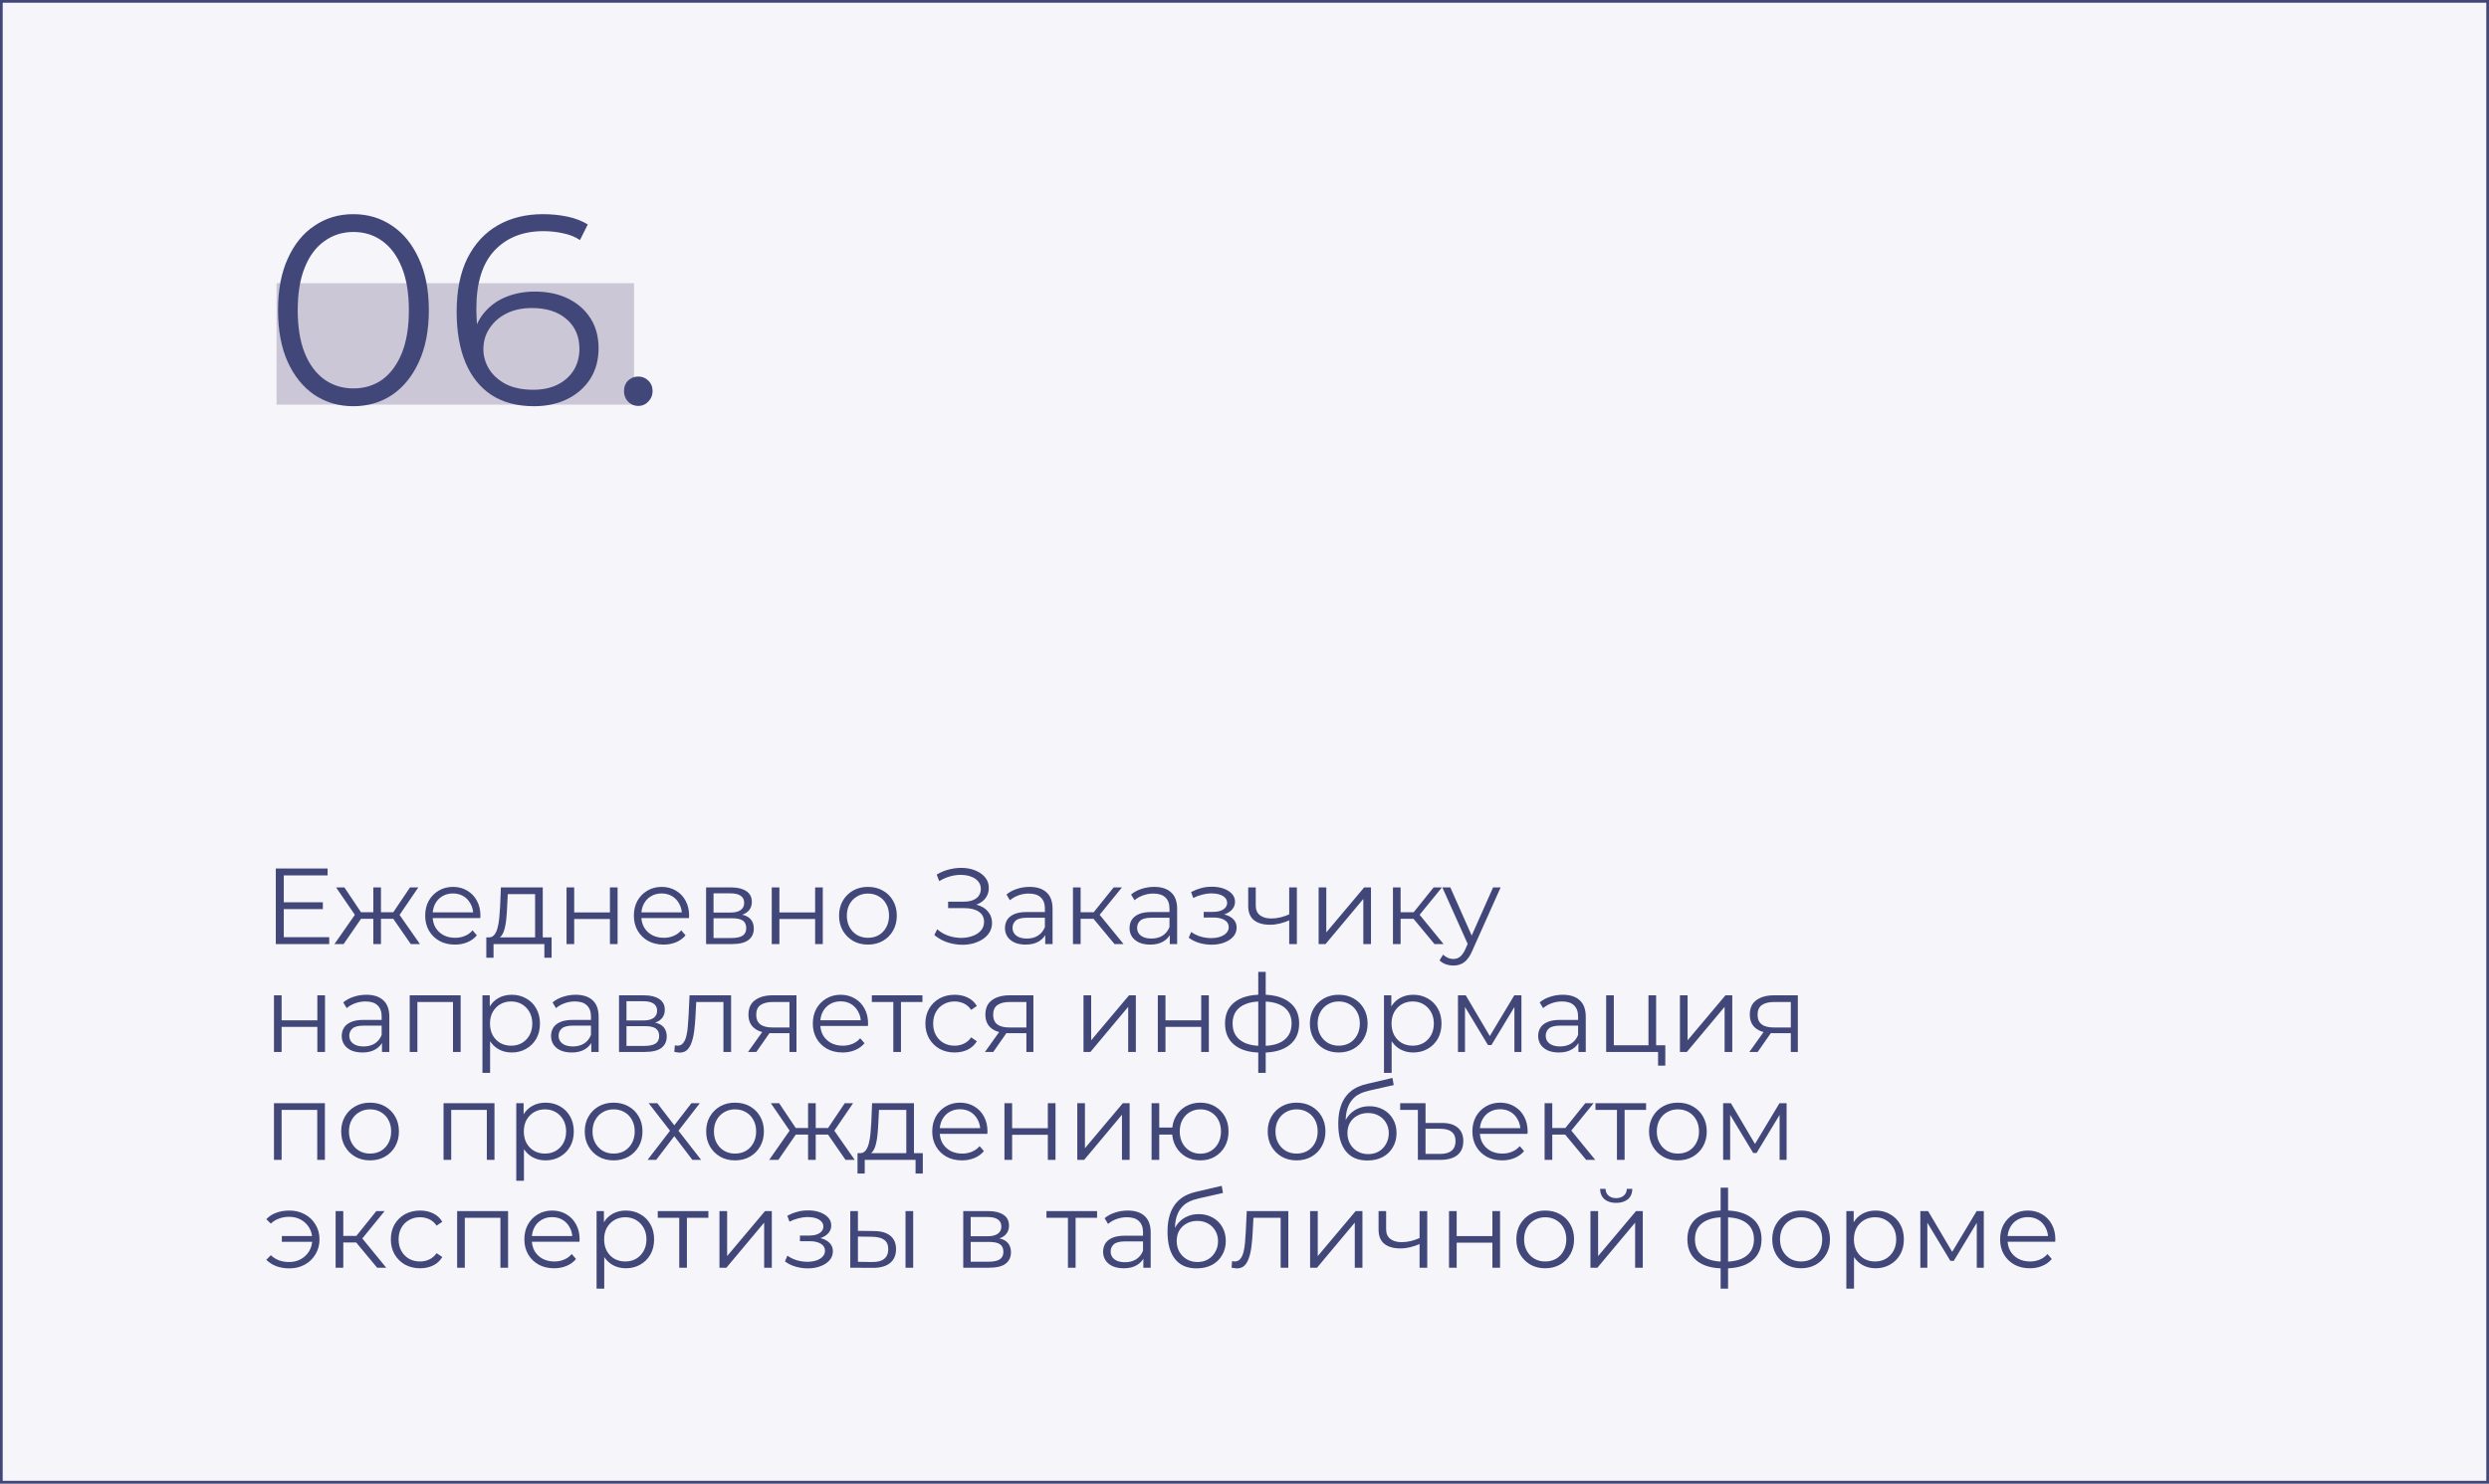
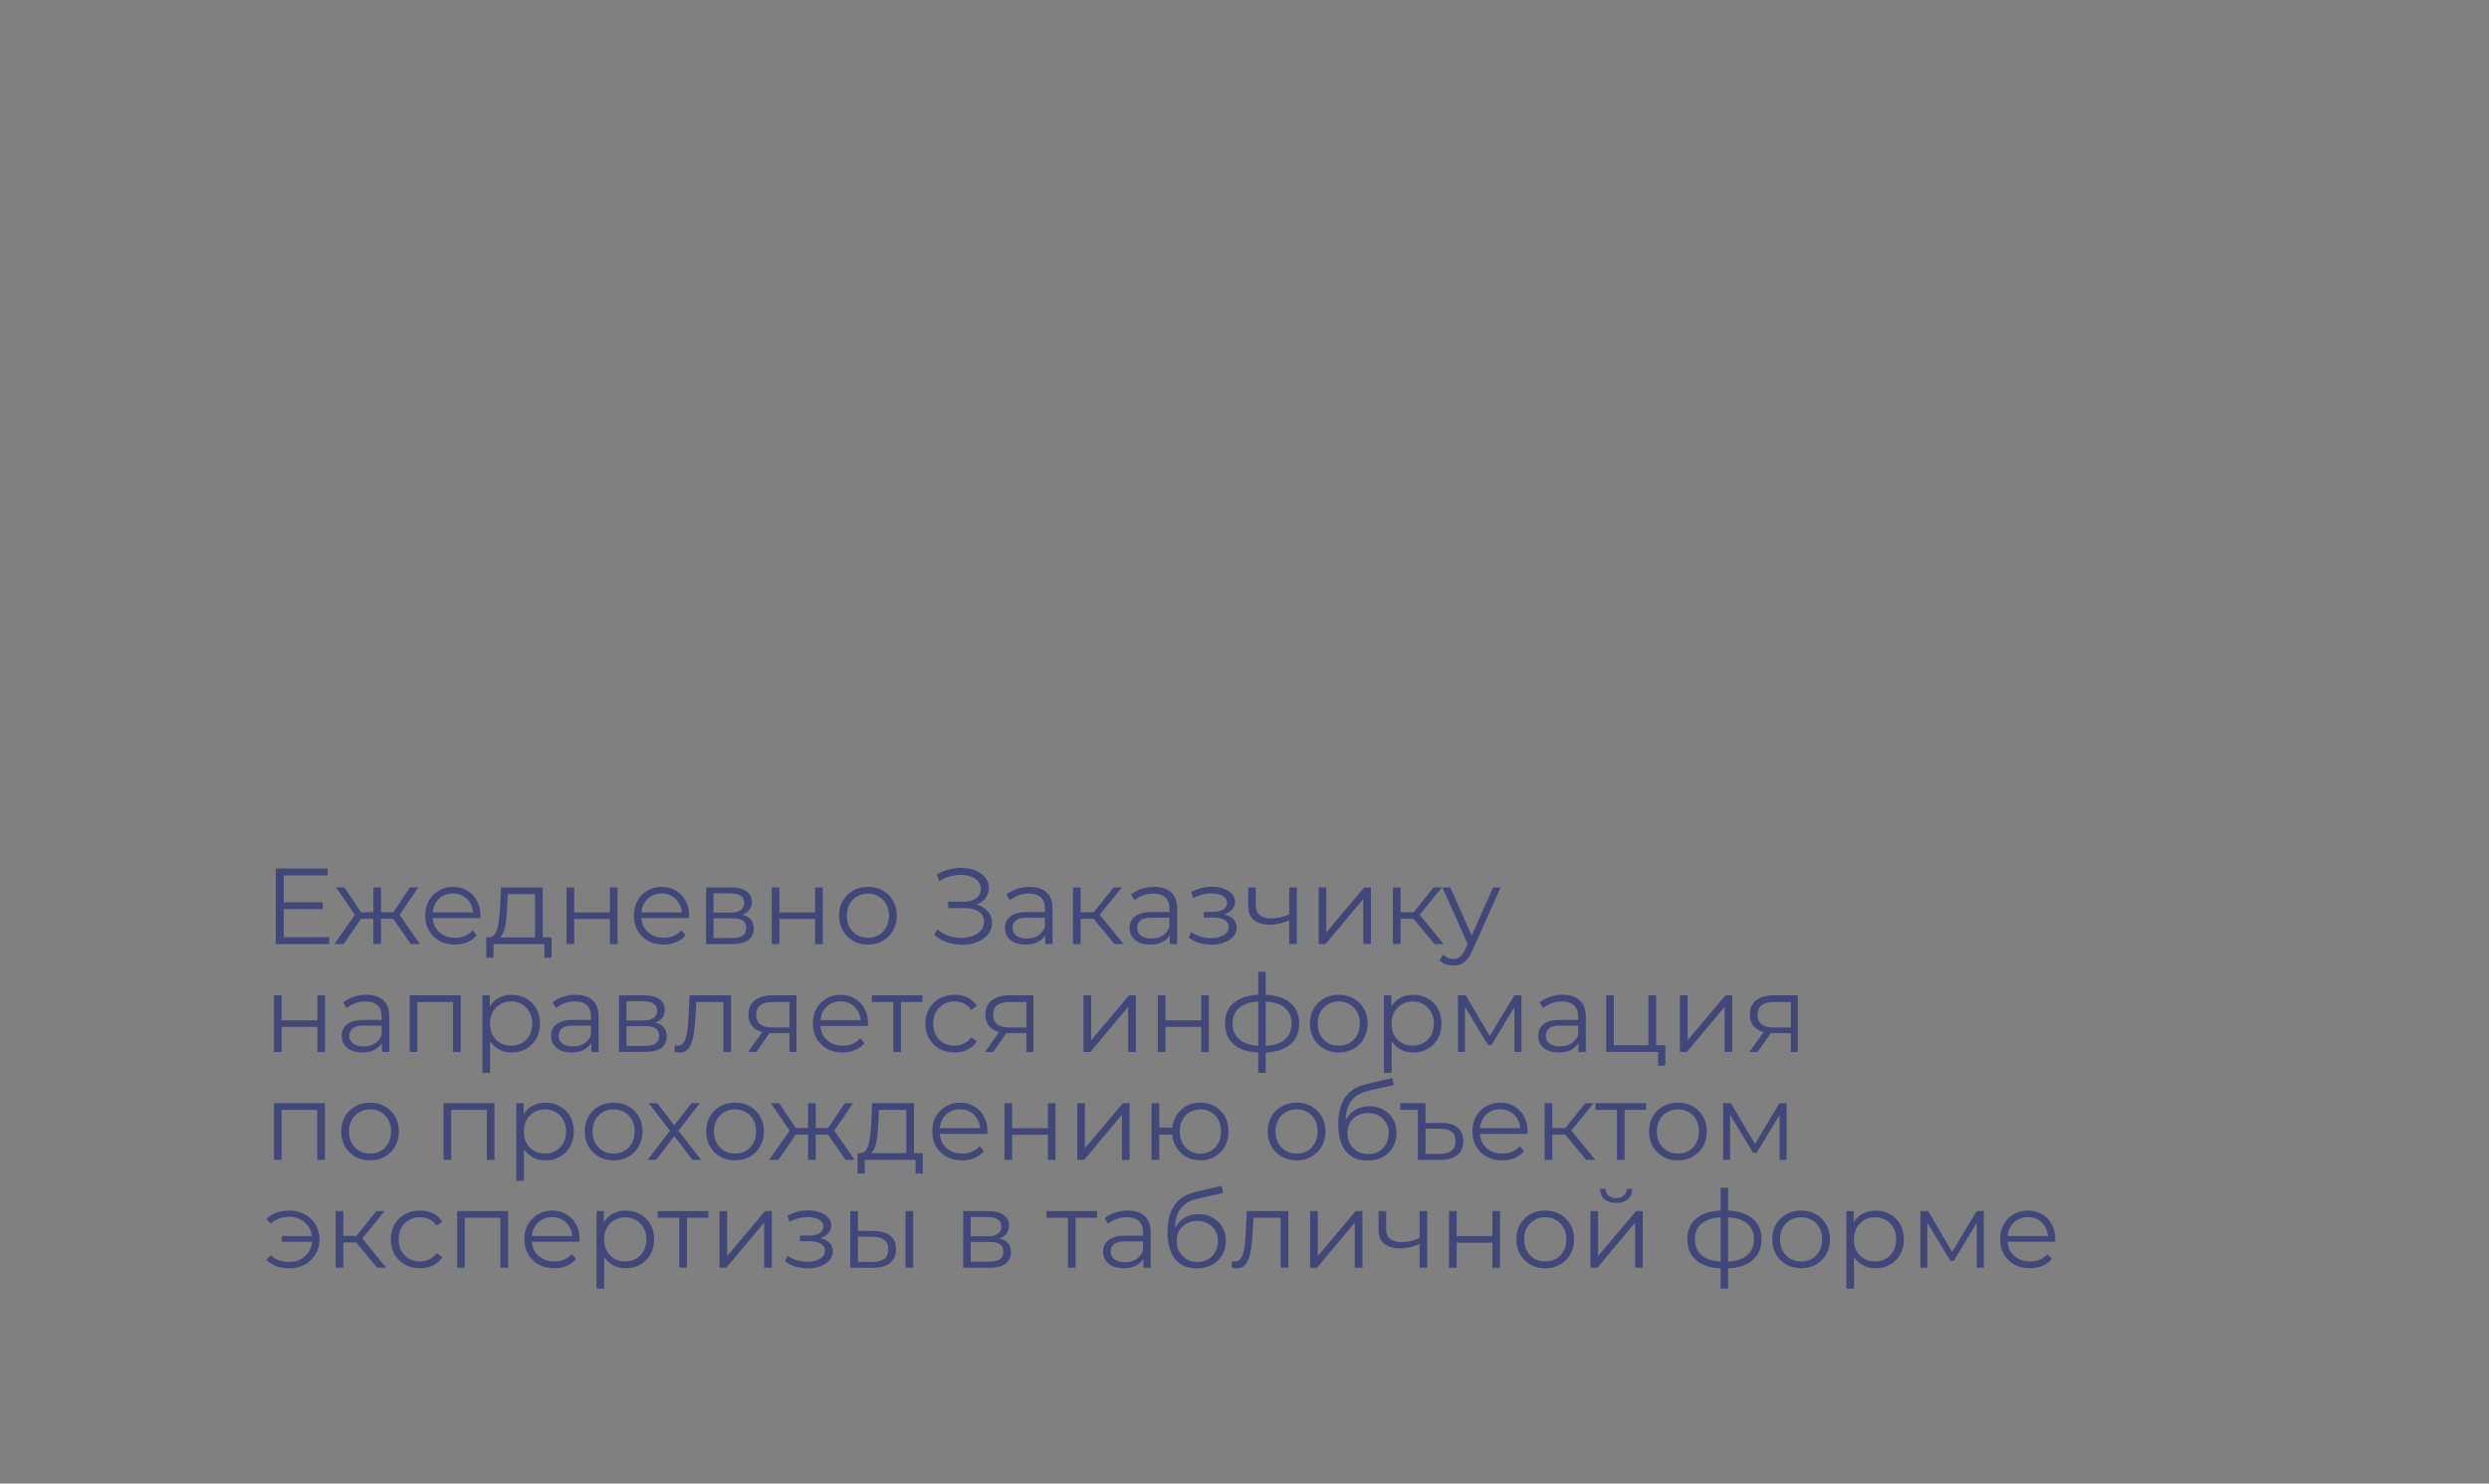
<svg xmlns="http://www.w3.org/2000/svg" width="369" height="220" viewBox="0 0 369 220" fill="none">
  <rect x="0" y="0" width="369" height="220" fill="#808080" stroke="none" />
-   <rect x="0.2" y="0.2" width="368.6" height="219.6" fill="#F6F5FA" stroke="#42477A" stroke-width="0.4" />
  <path d="M41.944 133.808H47.864V134.816H41.944V133.808ZM42.072 138.976H48.808V140H40.888V128.8H48.568V129.824H42.072V138.976ZM60.897 140L58.017 135.84L58.961 135.28L62.257 140H60.897ZM56.129 136.256V135.28H58.785V136.256H56.129ZM59.072 135.92L57.984 135.76L60.785 131.6H62.017L59.072 135.92ZM50.944 140H49.584L52.88 135.28L53.809 135.84L50.944 140ZM56.48 140H55.344V131.6H56.48V140ZM55.697 136.256H53.056V135.28H55.697V136.256ZM52.785 135.92L49.825 131.6H51.056L53.84 135.76L52.785 135.92ZM67.45 140.08C66.576 140.08 65.808 139.899 65.146 139.536C64.485 139.163 63.968 138.656 63.594 138.016C63.221 137.365 63.034 136.624 63.034 135.792C63.034 134.96 63.21 134.224 63.562 133.584C63.925 132.944 64.416 132.443 65.034 132.08C65.664 131.707 66.368 131.52 67.146 131.52C67.936 131.52 68.634 131.701 69.242 132.064C69.861 132.416 70.346 132.917 70.698 133.568C71.05 134.208 71.226 134.949 71.226 135.792C71.226 135.845 71.221 135.904 71.21 135.968C71.21 136.021 71.21 136.08 71.21 136.144H63.898V135.296H70.602L70.154 135.632C70.154 135.024 70.021 134.485 69.754 134.016C69.498 133.536 69.146 133.163 68.698 132.896C68.25 132.629 67.733 132.496 67.146 132.496C66.57 132.496 66.053 132.629 65.594 132.896C65.136 133.163 64.778 133.536 64.522 134.016C64.266 134.496 64.138 135.045 64.138 135.664V135.84C64.138 136.48 64.277 137.045 64.554 137.536C64.842 138.016 65.237 138.395 65.738 138.672C66.25 138.939 66.832 139.072 67.482 139.072C67.994 139.072 68.469 138.981 68.906 138.8C69.354 138.619 69.738 138.341 70.058 137.968L70.698 138.704C70.325 139.152 69.856 139.493 69.29 139.728C68.736 139.963 68.122 140.08 67.45 140.08ZM79.329 139.456V132.592H75.281L75.185 134.464C75.164 135.029 75.126 135.584 75.073 136.128C75.031 136.672 74.951 137.173 74.833 137.632C74.727 138.08 74.572 138.448 74.369 138.736C74.166 139.013 73.905 139.173 73.585 139.216L72.449 139.008C72.78 139.019 73.052 138.901 73.265 138.656C73.478 138.4 73.644 138.053 73.761 137.616C73.879 137.179 73.964 136.683 74.017 136.128C74.07 135.563 74.113 134.987 74.145 134.4L74.257 131.6H80.465V139.456H79.329ZM72.097 142.032V139.008H81.777V142.032H80.705V140H73.169V142.032H72.097ZM83.991 140V131.6H85.127V135.312H90.423V131.6H91.559V140H90.423V136.288H85.127V140H83.991ZM98.388 140.08C97.513 140.08 96.745 139.899 96.084 139.536C95.422 139.163 94.905 138.656 94.532 138.016C94.159 137.365 93.972 136.624 93.972 135.792C93.972 134.96 94.148 134.224 94.5 133.584C94.862 132.944 95.353 132.443 95.972 132.08C96.601 131.707 97.305 131.52 98.084 131.52C98.873 131.52 99.572 131.701 100.18 132.064C100.799 132.416 101.284 132.917 101.636 133.568C101.988 134.208 102.164 134.949 102.164 135.792C102.164 135.845 102.159 135.904 102.148 135.968C102.148 136.021 102.148 136.08 102.148 136.144H94.836V135.296H101.54L101.092 135.632C101.092 135.024 100.959 134.485 100.692 134.016C100.436 133.536 100.084 133.163 99.636 132.896C99.188 132.629 98.671 132.496 98.084 132.496C97.508 132.496 96.99 132.629 96.532 132.896C96.073 133.163 95.716 133.536 95.46 134.016C95.204 134.496 95.076 135.045 95.076 135.664V135.84C95.076 136.48 95.215 137.045 95.492 137.536C95.78 138.016 96.174 138.395 96.676 138.672C97.188 138.939 97.769 139.072 98.42 139.072C98.932 139.072 99.406 138.981 99.844 138.8C100.292 138.619 100.676 138.341 100.996 137.968L101.636 138.704C101.263 139.152 100.793 139.493 100.228 139.728C99.673 139.963 99.06 140.08 98.388 140.08ZM104.679 140V131.6H108.391C109.34 131.6 110.087 131.781 110.631 132.144C111.185 132.507 111.463 133.04 111.463 133.744C111.463 134.427 111.201 134.955 110.679 135.328C110.156 135.691 109.468 135.872 108.615 135.872L108.839 135.536C109.841 135.536 110.577 135.723 111.047 136.096C111.516 136.469 111.751 137.008 111.751 137.712C111.751 138.437 111.484 139.003 110.951 139.408C110.428 139.803 109.612 140 108.503 140H104.679ZM105.783 139.104H108.455C109.169 139.104 109.708 138.992 110.071 138.768C110.444 138.533 110.631 138.16 110.631 137.648C110.631 137.136 110.465 136.763 110.135 136.528C109.804 136.293 109.281 136.176 108.567 136.176H105.783V139.104ZM105.783 135.328H108.311C108.961 135.328 109.457 135.205 109.799 134.96C110.151 134.715 110.327 134.357 110.327 133.888C110.327 133.419 110.151 133.067 109.799 132.832C109.457 132.597 108.961 132.48 108.311 132.48H105.783V135.328ZM114.413 140V131.6H115.549V135.312H120.845V131.6H121.981V140H120.845V136.288H115.549V140H114.413ZM128.666 140.08C127.855 140.08 127.124 139.899 126.474 139.536C125.834 139.163 125.327 138.656 124.954 138.016C124.58 137.365 124.394 136.624 124.394 135.792C124.394 134.949 124.58 134.208 124.954 133.568C125.327 132.928 125.834 132.427 126.474 132.064C127.114 131.701 127.844 131.52 128.666 131.52C129.498 131.52 130.234 131.701 130.874 132.064C131.524 132.427 132.031 132.928 132.394 133.568C132.767 134.208 132.954 134.949 132.954 135.792C132.954 136.624 132.767 137.365 132.394 138.016C132.031 138.656 131.524 139.163 130.874 139.536C130.223 139.899 129.487 140.08 128.666 140.08ZM128.666 139.072C129.274 139.072 129.812 138.939 130.282 138.672C130.751 138.395 131.119 138.011 131.386 137.52C131.663 137.019 131.802 136.443 131.802 135.792C131.802 135.131 131.663 134.555 131.386 134.064C131.119 133.573 130.751 133.195 130.282 132.928C129.812 132.651 129.279 132.512 128.682 132.512C128.084 132.512 127.551 132.651 127.082 132.928C126.612 133.195 126.239 133.573 125.962 134.064C125.684 134.555 125.546 135.131 125.546 135.792C125.546 136.443 125.684 137.019 125.962 137.52C126.239 138.011 126.612 138.395 127.082 138.672C127.551 138.939 128.079 139.072 128.666 139.072ZM138.513 138.656L138.945 137.808C139.436 138.235 139.985 138.555 140.593 138.768C141.212 138.971 141.83 139.077 142.449 139.088C143.068 139.088 143.633 138.997 144.145 138.816C144.668 138.635 145.089 138.368 145.409 138.016C145.729 137.653 145.889 137.216 145.889 136.704C145.889 136.053 145.628 135.552 145.105 135.2C144.593 134.848 143.878 134.672 142.961 134.672H140.561V133.712H142.897C143.686 133.712 144.3 133.547 144.737 133.216C145.185 132.875 145.409 132.405 145.409 131.808C145.409 131.381 145.281 131.019 145.025 130.72C144.78 130.411 144.438 130.176 144.001 130.016C143.574 129.845 143.094 129.755 142.561 129.744C142.028 129.723 141.473 129.792 140.897 129.952C140.332 130.101 139.782 130.341 139.249 130.672L138.865 129.696C139.526 129.301 140.214 129.029 140.929 128.88C141.644 128.72 142.337 128.667 143.009 128.72C143.681 128.773 144.284 128.928 144.817 129.184C145.361 129.44 145.793 129.776 146.113 130.192C146.433 130.608 146.593 131.104 146.593 131.68C146.593 132.213 146.454 132.683 146.177 133.088C145.91 133.493 145.532 133.808 145.041 134.032C144.561 134.245 143.99 134.352 143.329 134.352L143.393 134C144.14 134 144.785 134.117 145.329 134.352C145.884 134.587 146.31 134.923 146.609 135.36C146.918 135.787 147.073 136.288 147.073 136.864C147.073 137.408 146.934 137.893 146.657 138.32C146.39 138.736 146.017 139.088 145.537 139.376C145.068 139.653 144.54 139.856 143.953 139.984C143.366 140.101 142.753 140.133 142.113 140.08C141.473 140.027 140.844 139.888 140.225 139.664C139.606 139.429 139.036 139.093 138.513 138.656ZM154.957 140V138.144L154.909 137.84V134.736C154.909 134.021 154.706 133.472 154.301 133.088C153.906 132.704 153.314 132.512 152.525 132.512C151.981 132.512 151.464 132.603 150.973 132.784C150.482 132.965 150.066 133.205 149.725 133.504L149.213 132.656C149.64 132.293 150.152 132.016 150.749 131.824C151.346 131.621 151.976 131.52 152.637 131.52C153.725 131.52 154.562 131.792 155.149 132.336C155.746 132.869 156.045 133.685 156.045 134.784V140H154.957ZM152.061 140.08C151.432 140.08 150.882 139.979 150.413 139.776C149.954 139.563 149.602 139.275 149.357 138.912C149.112 138.539 148.989 138.112 148.989 137.632C148.989 137.195 149.09 136.8 149.293 136.448C149.506 136.085 149.848 135.797 150.317 135.584C150.797 135.36 151.437 135.248 152.237 135.248H155.133V136.096H152.269C151.458 136.096 150.893 136.24 150.573 136.528C150.264 136.816 150.109 137.173 150.109 137.6C150.109 138.08 150.296 138.464 150.669 138.752C151.042 139.04 151.565 139.184 152.237 139.184C152.877 139.184 153.426 139.04 153.885 138.752C154.354 138.453 154.696 138.027 154.909 137.472L155.165 138.256C154.952 138.811 154.578 139.253 154.045 139.584C153.522 139.915 152.861 140.08 152.061 140.08ZM165.229 140L161.773 135.84L162.717 135.28L166.573 140H165.229ZM159.069 140V131.6H160.205V140H159.069ZM159.853 136.256V135.28H162.557V136.256H159.853ZM162.813 135.92L161.757 135.76L165.101 131.6H166.333L162.813 135.92ZM173.426 140V138.144L173.378 137.84V134.736C173.378 134.021 173.175 133.472 172.77 133.088C172.375 132.704 171.783 132.512 170.994 132.512C170.45 132.512 169.932 132.603 169.442 132.784C168.951 132.965 168.535 133.205 168.194 133.504L167.682 132.656C168.108 132.293 168.62 132.016 169.218 131.824C169.815 131.621 170.444 131.52 171.106 131.52C172.194 131.52 173.031 131.792 173.618 132.336C174.215 132.869 174.514 133.685 174.514 134.784V140H173.426ZM170.53 140.08C169.9 140.08 169.351 139.979 168.882 139.776C168.423 139.563 168.071 139.275 167.826 138.912C167.58 138.539 167.458 138.112 167.458 137.632C167.458 137.195 167.559 136.8 167.762 136.448C167.975 136.085 168.316 135.797 168.786 135.584C169.266 135.36 169.906 135.248 170.706 135.248H173.602V136.096H170.738C169.927 136.096 169.362 136.24 169.042 136.528C168.732 136.816 168.578 137.173 168.578 137.6C168.578 138.08 168.764 138.464 169.138 138.752C169.511 139.04 170.034 139.184 170.706 139.184C171.346 139.184 171.895 139.04 172.354 138.752C172.823 138.453 173.164 138.027 173.378 137.472L173.634 138.256C173.42 138.811 173.047 139.253 172.514 139.584C171.991 139.915 171.33 140.08 170.53 140.08ZM179.622 140.096C180.315 140.096 180.939 139.989 181.494 139.776C182.059 139.563 182.507 139.269 182.838 138.896C183.169 138.512 183.334 138.069 183.334 137.568C183.334 136.928 183.062 136.421 182.518 136.048C181.985 135.675 181.238 135.488 180.278 135.488L180.23 135.792C180.774 135.792 181.259 135.707 181.686 135.536C182.113 135.365 182.454 135.125 182.71 134.816C182.966 134.507 183.094 134.144 183.094 133.728C183.094 133.259 182.934 132.859 182.614 132.528C182.294 132.187 181.862 131.925 181.318 131.744C180.785 131.563 180.182 131.483 179.51 131.504C179.019 131.504 178.529 131.573 178.038 131.712C177.558 131.84 177.073 132.032 176.582 132.288L176.902 133.168C177.339 132.944 177.782 132.779 178.23 132.672C178.678 132.555 179.11 132.491 179.526 132.48C179.985 132.48 180.395 132.533 180.758 132.64C181.121 132.747 181.403 132.907 181.606 133.12C181.819 133.333 181.926 133.589 181.926 133.888C181.926 134.165 181.835 134.405 181.654 134.608C181.483 134.811 181.238 134.965 180.918 135.072C180.598 135.179 180.23 135.232 179.814 135.232H178.454V136.064H179.894C180.598 136.064 181.153 136.192 181.558 136.448C181.963 136.693 182.166 137.04 182.166 137.488C182.166 137.797 182.059 138.075 181.846 138.32C181.633 138.565 181.334 138.757 180.95 138.896C180.566 139.035 180.113 139.109 179.59 139.12C179.067 139.12 178.539 139.045 178.006 138.896C177.473 138.736 177.003 138.507 176.598 138.208L176.23 139.056C176.689 139.408 177.217 139.669 177.814 139.84C178.411 140.011 179.014 140.096 179.622 140.096ZM191.225 136.448C190.734 136.661 190.238 136.832 189.737 136.96C189.246 137.077 188.756 137.136 188.265 137.136C187.273 137.136 186.489 136.912 185.913 136.464C185.337 136.005 185.049 135.301 185.049 134.352V131.6H186.169V134.288C186.169 134.928 186.377 135.408 186.793 135.728C187.209 136.048 187.769 136.208 188.473 136.208C188.9 136.208 189.348 136.155 189.817 136.048C190.286 135.931 190.761 135.765 191.241 135.552L191.225 136.448ZM191.129 140V131.6H192.265V140H191.129ZM195.491 140V131.6H196.627V138.272L202.243 131.6H203.251V140H202.115V133.312L196.515 140H195.491ZM212.667 140L209.211 135.84L210.155 135.28L214.011 140H212.667ZM206.507 140V131.6H207.643V140H206.507ZM207.291 136.256V135.28H209.995V136.256H207.291ZM210.251 135.92L209.195 135.76L212.539 131.6H213.771L210.251 135.92ZM215.463 143.184C215.068 143.184 214.69 143.12 214.327 142.992C213.975 142.864 213.671 142.672 213.415 142.416L213.943 141.568C214.156 141.771 214.386 141.925 214.631 142.032C214.887 142.149 215.17 142.208 215.479 142.208C215.852 142.208 216.172 142.101 216.439 141.888C216.716 141.685 216.978 141.323 217.223 140.8L217.767 139.568L217.895 139.392L221.351 131.6H222.471L218.263 141.008C218.028 141.552 217.767 141.984 217.479 142.304C217.202 142.624 216.898 142.848 216.567 142.976C216.236 143.115 215.868 143.184 215.463 143.184ZM217.703 140.24L213.831 131.6H215.015L218.439 139.312L217.703 140.24ZM40.616 156V147.6H41.752V151.312H47.048V147.6H48.184V156H47.048V152.288H41.752V156H40.616ZM56.629 156V154.144L56.581 153.84V150.736C56.581 150.021 56.378 149.472 55.973 149.088C55.578 148.704 54.986 148.512 54.197 148.512C53.653 148.512 53.136 148.603 52.645 148.784C52.154 148.965 51.738 149.205 51.397 149.504L50.885 148.656C51.312 148.293 51.824 148.016 52.421 147.824C53.018 147.621 53.648 147.52 54.309 147.52C55.397 147.52 56.234 147.792 56.821 148.336C57.418 148.869 57.717 149.685 57.717 150.784V156H56.629ZM53.733 156.08C53.103 156.08 52.554 155.979 52.085 155.776C51.626 155.563 51.274 155.275 51.029 154.912C50.783 154.539 50.661 154.112 50.661 153.632C50.661 153.195 50.762 152.8 50.965 152.448C51.178 152.085 51.52 151.797 51.989 151.584C52.469 151.36 53.109 151.248 53.909 151.248H56.805V152.096H53.941C53.13 152.096 52.565 152.24 52.245 152.528C51.935 152.816 51.781 153.173 51.781 153.6C51.781 154.08 51.968 154.464 52.341 154.752C52.714 155.04 53.237 155.184 53.909 155.184C54.549 155.184 55.098 155.04 55.557 154.752C56.026 154.453 56.367 154.027 56.581 153.472L56.837 154.256C56.623 154.811 56.25 155.253 55.717 155.584C55.194 155.915 54.533 156.08 53.733 156.08ZM60.741 156V147.6H68.293V156H67.157V148.288L67.445 148.592H61.589L61.877 148.288V156H60.741ZM75.858 156.08C75.133 156.08 74.477 155.915 73.89 155.584C73.304 155.243 72.834 154.757 72.482 154.128C72.141 153.488 71.97 152.709 71.97 151.792C71.97 150.875 72.141 150.101 72.482 149.472C72.824 148.832 73.288 148.347 73.874 148.016C74.461 147.685 75.122 147.52 75.858 147.52C76.658 147.52 77.373 147.701 78.002 148.064C78.642 148.416 79.144 148.917 79.506 149.568C79.869 150.208 80.05 150.949 80.05 151.792C80.05 152.645 79.869 153.392 79.506 154.032C79.144 154.672 78.642 155.173 78.002 155.536C77.373 155.899 76.658 156.08 75.858 156.08ZM71.522 159.104V147.6H72.61V150.128L72.498 151.808L72.658 153.504V159.104H71.522ZM75.778 155.072C76.376 155.072 76.909 154.939 77.378 154.672C77.848 154.395 78.221 154.011 78.498 153.52C78.776 153.019 78.914 152.443 78.914 151.792C78.914 151.141 78.776 150.571 78.498 150.08C78.221 149.589 77.848 149.205 77.378 148.928C76.909 148.651 76.376 148.512 75.778 148.512C75.181 148.512 74.642 148.651 74.162 148.928C73.693 149.205 73.32 149.589 73.042 150.08C72.776 150.571 72.642 151.141 72.642 151.792C72.642 152.443 72.776 153.019 73.042 153.52C73.32 154.011 73.693 154.395 74.162 154.672C74.642 154.939 75.181 155.072 75.778 155.072ZM87.66 156V154.144L87.612 153.84V150.736C87.612 150.021 87.409 149.472 87.004 149.088C86.609 148.704 86.017 148.512 85.228 148.512C84.684 148.512 84.167 148.603 83.676 148.784C83.186 148.965 82.769 149.205 82.428 149.504L81.916 148.656C82.343 148.293 82.855 148.016 83.452 147.824C84.049 147.621 84.679 147.52 85.34 147.52C86.428 147.52 87.266 147.792 87.852 148.336C88.45 148.869 88.748 149.685 88.748 150.784V156H87.66ZM84.764 156.08C84.135 156.08 83.585 155.979 83.116 155.776C82.657 155.563 82.305 155.275 82.06 154.912C81.815 154.539 81.692 154.112 81.692 153.632C81.692 153.195 81.793 152.8 81.996 152.448C82.21 152.085 82.551 151.797 83.02 151.584C83.5 151.36 84.14 151.248 84.94 151.248H87.836V152.096H84.972C84.162 152.096 83.596 152.24 83.276 152.528C82.967 152.816 82.812 153.173 82.812 153.6C82.812 154.08 82.999 154.464 83.372 154.752C83.746 155.04 84.268 155.184 84.94 155.184C85.58 155.184 86.129 155.04 86.588 154.752C87.058 154.453 87.399 154.027 87.612 153.472L87.868 154.256C87.655 154.811 87.281 155.253 86.748 155.584C86.225 155.915 85.564 156.08 84.764 156.08ZM91.772 156V147.6H95.484C96.434 147.6 97.18 147.781 97.724 148.144C98.279 148.507 98.556 149.04 98.556 149.744C98.556 150.427 98.295 150.955 97.772 151.328C97.25 151.691 96.562 151.872 95.708 151.872L95.932 151.536C96.935 151.536 97.671 151.723 98.14 152.096C98.61 152.469 98.844 153.008 98.844 153.712C98.844 154.437 98.578 155.003 98.044 155.408C97.522 155.803 96.706 156 95.596 156H91.772ZM92.876 155.104H95.548C96.263 155.104 96.802 154.992 97.164 154.768C97.538 154.533 97.724 154.16 97.724 153.648C97.724 153.136 97.559 152.763 97.228 152.528C96.898 152.293 96.375 152.176 95.66 152.176H92.876V155.104ZM92.876 151.328H95.404C96.055 151.328 96.551 151.205 96.892 150.96C97.244 150.715 97.42 150.357 97.42 149.888C97.42 149.419 97.244 149.067 96.892 148.832C96.551 148.597 96.055 148.48 95.404 148.48H92.876V151.328ZM99.971 155.984L100.051 155.008C100.125 155.019 100.195 155.035 100.259 155.056C100.333 155.067 100.397 155.072 100.451 155.072C100.792 155.072 101.064 154.944 101.267 154.688C101.48 154.432 101.64 154.091 101.747 153.664C101.853 153.237 101.928 152.757 101.971 152.224C102.013 151.68 102.051 151.136 102.083 150.592L102.227 147.6H108.387V156H107.251V148.256L107.539 148.592H102.963L103.235 148.24L103.107 150.672C103.075 151.397 103.016 152.091 102.931 152.752C102.856 153.413 102.733 153.995 102.563 154.496C102.403 154.997 102.179 155.392 101.891 155.68C101.603 155.957 101.235 156.096 100.787 156.096C100.659 156.096 100.525 156.085 100.387 156.064C100.259 156.043 100.12 156.016 99.971 155.984ZM117.04 156V152.976L117.248 153.216H114.4C113.323 153.216 112.48 152.981 111.872 152.512C111.264 152.043 110.96 151.36 110.96 150.464C110.96 149.504 111.285 148.789 111.936 148.32C112.587 147.84 113.456 147.6 114.544 147.6H118.08V156H117.04ZM110.896 156L113.2 152.768H114.384L112.128 156H110.896ZM117.04 152.64V148.256L117.248 148.592H114.576C113.797 148.592 113.189 148.741 112.752 149.04C112.325 149.339 112.112 149.824 112.112 150.496C112.112 151.744 112.907 152.368 114.496 152.368H117.248L117.04 152.64ZM124.919 156.08C124.044 156.08 123.276 155.899 122.615 155.536C121.954 155.163 121.436 154.656 121.063 154.016C120.69 153.365 120.503 152.624 120.503 151.792C120.503 150.96 120.679 150.224 121.031 149.584C121.394 148.944 121.884 148.443 122.503 148.08C123.132 147.707 123.836 147.52 124.615 147.52C125.404 147.52 126.103 147.701 126.711 148.064C127.33 148.416 127.815 148.917 128.167 149.568C128.519 150.208 128.695 150.949 128.695 151.792C128.695 151.845 128.69 151.904 128.679 151.968C128.679 152.021 128.679 152.08 128.679 152.144H121.367V151.296H128.071L127.623 151.632C127.623 151.024 127.49 150.485 127.223 150.016C126.967 149.536 126.615 149.163 126.167 148.896C125.719 148.629 125.202 148.496 124.615 148.496C124.039 148.496 123.522 148.629 123.063 148.896C122.604 149.163 122.247 149.536 121.991 150.016C121.735 150.496 121.607 151.045 121.607 151.664V151.84C121.607 152.48 121.746 153.045 122.023 153.536C122.311 154.016 122.706 154.395 123.207 154.672C123.719 154.939 124.3 155.072 124.951 155.072C125.463 155.072 125.938 154.981 126.375 154.8C126.823 154.619 127.207 154.341 127.527 153.968L128.167 154.704C127.794 155.152 127.324 155.493 126.759 155.728C126.204 155.963 125.591 156.08 124.919 156.08ZM132.435 156V148.288L132.723 148.592H129.251V147.6H136.755V148.592H133.283L133.571 148.288V156H132.435ZM141.527 156.08C140.695 156.08 139.948 155.899 139.287 155.536C138.636 155.163 138.124 154.656 137.751 154.016C137.377 153.365 137.191 152.624 137.191 151.792C137.191 150.949 137.377 150.208 137.751 149.568C138.124 148.928 138.636 148.427 139.287 148.064C139.948 147.701 140.695 147.52 141.527 147.52C142.241 147.52 142.887 147.659 143.463 147.936C144.039 148.213 144.492 148.629 144.823 149.184L143.975 149.76C143.687 149.333 143.329 149.019 142.903 148.816C142.476 148.613 142.012 148.512 141.511 148.512C140.913 148.512 140.375 148.651 139.895 148.928C139.415 149.195 139.036 149.573 138.759 150.064C138.481 150.555 138.343 151.131 138.343 151.792C138.343 152.453 138.481 153.029 138.759 153.52C139.036 154.011 139.415 154.395 139.895 154.672C140.375 154.939 140.913 155.072 141.511 155.072C142.012 155.072 142.476 154.971 142.903 154.768C143.329 154.565 143.687 154.256 143.975 153.84L144.823 154.416C144.492 154.96 144.039 155.376 143.463 155.664C142.887 155.941 142.241 156.08 141.527 156.08ZM152.165 156V152.976L152.373 153.216H149.525C148.448 153.216 147.605 152.981 146.997 152.512C146.389 152.043 146.085 151.36 146.085 150.464C146.085 149.504 146.41 148.789 147.061 148.32C147.712 147.84 148.581 147.6 149.669 147.6H153.205V156H152.165ZM146.021 156L148.325 152.768H149.509L147.253 156H146.021ZM152.165 152.64V148.256L152.373 148.592H149.701C148.922 148.592 148.314 148.741 147.877 149.04C147.45 149.339 147.237 149.824 147.237 150.496C147.237 151.744 148.032 152.368 149.621 152.368H152.373L152.165 152.64ZM160.632 156V147.6H161.768V154.272L167.384 147.6H168.392V156H167.256V149.312L161.656 156H160.632ZM171.647 156V147.6H172.783V151.312H178.079V147.6H179.215V156H178.079V152.288H172.783V156H171.647ZM187.164 156.096C187.164 156.096 187.143 156.096 187.1 156.096C187.057 156.096 187.015 156.096 186.972 156.096C186.94 156.096 186.913 156.096 186.892 156.096C185.228 156.085 183.932 155.707 183.004 154.96C182.076 154.213 181.612 153.152 181.612 151.776C181.612 150.421 182.076 149.376 183.004 148.64C183.943 147.893 185.26 147.515 186.956 147.504C186.967 147.504 186.988 147.504 187.02 147.504C187.063 147.504 187.1 147.504 187.132 147.504C187.164 147.504 187.185 147.504 187.196 147.504C188.903 147.515 190.231 147.893 191.18 148.64C192.129 149.376 192.604 150.421 192.604 151.776C192.604 153.163 192.124 154.229 191.164 154.976C190.215 155.723 188.881 156.096 187.164 156.096ZM187.148 155.104C188.097 155.104 188.892 154.976 189.532 154.72C190.172 154.453 190.657 154.075 190.988 153.584C191.319 153.093 191.484 152.491 191.484 151.776C191.484 151.083 191.319 150.496 190.988 150.016C190.657 149.525 190.172 149.152 189.532 148.896C188.892 148.64 188.097 148.512 187.148 148.512C187.137 148.512 187.105 148.512 187.052 148.512C187.009 148.512 186.983 148.512 186.972 148.512C186.044 148.512 185.265 148.645 184.636 148.912C184.007 149.168 183.532 149.536 183.212 150.016C182.892 150.496 182.732 151.083 182.732 151.776C182.732 152.48 182.892 153.077 183.212 153.568C183.543 154.059 184.023 154.437 184.652 154.704C185.281 154.96 186.055 155.093 186.972 155.104C186.993 155.104 187.025 155.104 187.068 155.104C187.111 155.104 187.137 155.104 187.148 155.104ZM186.54 159.104V144.128H187.644V159.104H186.54ZM198.463 156.08C197.652 156.08 196.921 155.899 196.271 155.536C195.631 155.163 195.124 154.656 194.751 154.016C194.377 153.365 194.191 152.624 194.191 151.792C194.191 150.949 194.377 150.208 194.751 149.568C195.124 148.928 195.631 148.427 196.271 148.064C196.911 147.701 197.641 147.52 198.463 147.52C199.295 147.52 200.031 147.701 200.671 148.064C201.321 148.427 201.828 148.928 202.191 149.568C202.564 150.208 202.751 150.949 202.751 151.792C202.751 152.624 202.564 153.365 202.191 154.016C201.828 154.656 201.321 155.163 200.671 155.536C200.02 155.899 199.284 156.08 198.463 156.08ZM198.463 155.072C199.071 155.072 199.609 154.939 200.079 154.672C200.548 154.395 200.916 154.011 201.183 153.52C201.46 153.019 201.599 152.443 201.599 151.792C201.599 151.131 201.46 150.555 201.183 150.064C200.916 149.573 200.548 149.195 200.079 148.928C199.609 148.651 199.076 148.512 198.479 148.512C197.881 148.512 197.348 148.651 196.879 148.928C196.409 149.195 196.036 149.573 195.759 150.064C195.481 150.555 195.343 151.131 195.343 151.792C195.343 152.443 195.481 153.019 195.759 153.52C196.036 154.011 196.409 154.395 196.879 154.672C197.348 154.939 197.876 155.072 198.463 155.072ZM209.515 156.08C208.789 156.08 208.133 155.915 207.547 155.584C206.96 155.243 206.491 154.757 206.139 154.128C205.797 153.488 205.627 152.709 205.627 151.792C205.627 150.875 205.797 150.101 206.139 149.472C206.48 148.832 206.944 148.347 207.531 148.016C208.117 147.685 208.779 147.52 209.515 147.52C210.315 147.52 211.029 147.701 211.659 148.064C212.299 148.416 212.8 148.917 213.163 149.568C213.525 150.208 213.707 150.949 213.707 151.792C213.707 152.645 213.525 153.392 213.163 154.032C212.8 154.672 212.299 155.173 211.659 155.536C211.029 155.899 210.315 156.08 209.515 156.08ZM205.179 159.104V147.6H206.267V150.128L206.155 151.808L206.315 153.504V159.104H205.179ZM209.435 155.072C210.032 155.072 210.565 154.939 211.035 154.672C211.504 154.395 211.877 154.011 212.155 153.52C212.432 153.019 212.571 152.443 212.571 151.792C212.571 151.141 212.432 150.571 212.155 150.08C211.877 149.589 211.504 149.205 211.035 148.928C210.565 148.651 210.032 148.512 209.435 148.512C208.837 148.512 208.299 148.651 207.819 148.928C207.349 149.205 206.976 149.589 206.699 150.08C206.432 150.571 206.299 151.141 206.299 151.792C206.299 152.443 206.432 153.019 206.699 153.52C206.976 154.011 207.349 154.395 207.819 154.672C208.299 154.939 208.837 155.072 209.435 155.072ZM216.147 156V147.6H217.299L221.107 154.048H220.627L224.499 147.6H225.555V156H224.515V148.896L224.723 148.992L221.107 154.976H220.595L216.947 148.928L217.187 148.88V156H216.147ZM234.004 156V154.144L233.956 153.84V150.736C233.956 150.021 233.753 149.472 233.348 149.088C232.953 148.704 232.361 148.512 231.572 148.512C231.028 148.512 230.511 148.603 230.02 148.784C229.529 148.965 229.113 149.205 228.772 149.504L228.26 148.656C228.687 148.293 229.199 148.016 229.796 147.824C230.393 147.621 231.023 147.52 231.684 147.52C232.772 147.52 233.609 147.792 234.196 148.336C234.793 148.869 235.092 149.685 235.092 150.784V156H234.004ZM231.108 156.08C230.479 156.08 229.929 155.979 229.46 155.776C229.001 155.563 228.649 155.275 228.404 154.912C228.159 154.539 228.036 154.112 228.036 153.632C228.036 153.195 228.137 152.8 228.34 152.448C228.553 152.085 228.895 151.797 229.364 151.584C229.844 151.36 230.484 151.248 231.284 151.248H234.18V152.096H231.316C230.505 152.096 229.94 152.24 229.62 152.528C229.311 152.816 229.156 153.173 229.156 153.6C229.156 154.08 229.343 154.464 229.716 154.752C230.089 155.04 230.612 155.184 231.284 155.184C231.924 155.184 232.473 155.04 232.932 154.752C233.401 154.453 233.743 154.027 233.956 153.472L234.212 154.256C233.999 154.811 233.625 155.253 233.092 155.584C232.569 155.915 231.908 156.08 231.108 156.08ZM238.116 156V147.6H239.252V155.008H244.388V147.6H245.524V156H238.116ZM245.812 158.032V155.904L246.1 156H244.388V155.008H246.884V158.032H245.812ZM249.054 156V147.6H250.19V154.272L255.806 147.6H256.814V156H255.678V149.312L250.078 156H249.054ZM265.493 156V152.976L265.701 153.216H262.853C261.776 153.216 260.933 152.981 260.325 152.512C259.717 152.043 259.413 151.36 259.413 150.464C259.413 149.504 259.738 148.789 260.389 148.32C261.04 147.84 261.909 147.6 262.997 147.6H266.533V156H265.493ZM259.349 156L261.653 152.768H262.837L260.581 156H259.349ZM265.493 152.64V148.256L265.701 148.592H263.029C262.25 148.592 261.642 148.741 261.205 149.04C260.778 149.339 260.565 149.824 260.565 150.496C260.565 151.744 261.36 152.368 262.949 152.368H265.701L265.493 152.64ZM40.616 172V163.6H48.168V172H47.032V164.288L47.32 164.592H41.464L41.752 164.288V172H40.616ZM54.853 172.08C54.043 172.08 53.312 171.899 52.661 171.536C52.021 171.163 51.515 170.656 51.141 170.016C50.768 169.365 50.581 168.624 50.581 167.792C50.581 166.949 50.768 166.208 51.141 165.568C51.515 164.928 52.021 164.427 52.661 164.064C53.301 163.701 54.032 163.52 54.853 163.52C55.685 163.52 56.421 163.701 57.061 164.064C57.712 164.427 58.219 164.928 58.581 165.568C58.955 166.208 59.141 166.949 59.141 167.792C59.141 168.624 58.955 169.365 58.581 170.016C58.219 170.656 57.712 171.163 57.061 171.536C56.411 171.899 55.675 172.08 54.853 172.08ZM54.853 171.072C55.461 171.072 56 170.939 56.469 170.672C56.939 170.395 57.307 170.011 57.573 169.52C57.851 169.019 57.989 168.443 57.989 167.792C57.989 167.131 57.851 166.555 57.573 166.064C57.307 165.573 56.939 165.195 56.469 164.928C56 164.651 55.467 164.512 54.869 164.512C54.272 164.512 53.739 164.651 53.269 164.928C52.8 165.195 52.427 165.573 52.149 166.064C51.872 166.555 51.733 167.131 51.733 167.792C51.733 168.443 51.872 169.019 52.149 169.52C52.427 170.011 52.8 170.395 53.269 170.672C53.739 170.939 54.267 171.072 54.853 171.072ZM65.757 172V163.6H73.309V172H72.173V164.288L72.461 164.592H66.605L66.893 164.288V172H65.757ZM80.874 172.08C80.148 172.08 79.493 171.915 78.906 171.584C78.319 171.243 77.85 170.757 77.498 170.128C77.156 169.488 76.986 168.709 76.986 167.792C76.986 166.875 77.156 166.101 77.498 165.472C77.839 164.832 78.303 164.347 78.89 164.016C79.477 163.685 80.138 163.52 80.874 163.52C81.674 163.52 82.388 163.701 83.018 164.064C83.658 164.416 84.159 164.917 84.522 165.568C84.885 166.208 85.066 166.949 85.066 167.792C85.066 168.645 84.885 169.392 84.522 170.032C84.159 170.672 83.658 171.173 83.018 171.536C82.388 171.899 81.674 172.08 80.874 172.08ZM76.538 175.104V163.6H77.626V166.128L77.514 167.808L77.674 169.504V175.104H76.538ZM80.794 171.072C81.391 171.072 81.924 170.939 82.394 170.672C82.863 170.395 83.237 170.011 83.514 169.52C83.791 169.019 83.93 168.443 83.93 167.792C83.93 167.141 83.791 166.571 83.514 166.08C83.237 165.589 82.863 165.205 82.394 164.928C81.924 164.651 81.391 164.512 80.794 164.512C80.197 164.512 79.658 164.651 79.178 164.928C78.709 165.205 78.335 165.589 78.058 166.08C77.791 166.571 77.658 167.141 77.658 167.792C77.658 168.443 77.791 169.019 78.058 169.52C78.335 170.011 78.709 170.395 79.178 170.672C79.658 170.939 80.197 171.072 80.794 171.072ZM90.963 172.08C90.152 172.08 89.421 171.899 88.771 171.536C88.131 171.163 87.624 170.656 87.251 170.016C86.877 169.365 86.691 168.624 86.691 167.792C86.691 166.949 86.877 166.208 87.251 165.568C87.624 164.928 88.131 164.427 88.771 164.064C89.411 163.701 90.141 163.52 90.963 163.52C91.795 163.52 92.531 163.701 93.171 164.064C93.821 164.427 94.328 164.928 94.691 165.568C95.064 166.208 95.251 166.949 95.251 167.792C95.251 168.624 95.064 169.365 94.691 170.016C94.328 170.656 93.821 171.163 93.171 171.536C92.52 171.899 91.784 172.08 90.963 172.08ZM90.963 171.072C91.571 171.072 92.109 170.939 92.579 170.672C93.048 170.395 93.416 170.011 93.683 169.52C93.96 169.019 94.099 168.443 94.099 167.792C94.099 167.131 93.96 166.555 93.683 166.064C93.416 165.573 93.048 165.195 92.579 164.928C92.109 164.651 91.576 164.512 90.979 164.512C90.381 164.512 89.848 164.651 89.379 164.928C88.909 165.195 88.536 165.573 88.259 166.064C87.981 166.555 87.843 167.131 87.843 167.792C87.843 168.443 87.981 169.019 88.259 169.52C88.536 170.011 88.909 170.395 89.379 170.672C89.848 170.939 90.376 171.072 90.963 171.072ZM96.006 172L99.558 167.392L99.542 167.952L96.166 163.6H97.446L100.214 167.2L99.734 167.184L102.502 163.6H103.75L100.342 168L100.358 167.392L103.942 172H102.646L99.718 168.16L100.166 168.224L97.286 172H96.006ZM108.963 172.08C108.152 172.08 107.421 171.899 106.771 171.536C106.131 171.163 105.624 170.656 105.251 170.016C104.877 169.365 104.691 168.624 104.691 167.792C104.691 166.949 104.877 166.208 105.251 165.568C105.624 164.928 106.131 164.427 106.771 164.064C107.411 163.701 108.141 163.52 108.963 163.52C109.795 163.52 110.531 163.701 111.171 164.064C111.821 164.427 112.328 164.928 112.691 165.568C113.064 166.208 113.251 166.949 113.251 167.792C113.251 168.624 113.064 169.365 112.691 170.016C112.328 170.656 111.821 171.163 111.171 171.536C110.52 171.899 109.784 172.08 108.963 172.08ZM108.963 171.072C109.571 171.072 110.109 170.939 110.579 170.672C111.048 170.395 111.416 170.011 111.683 169.52C111.96 169.019 112.099 168.443 112.099 167.792C112.099 167.131 111.96 166.555 111.683 166.064C111.416 165.573 111.048 165.195 110.579 164.928C110.109 164.651 109.576 164.512 108.979 164.512C108.381 164.512 107.848 164.651 107.379 164.928C106.909 165.195 106.536 165.573 106.259 166.064C105.981 166.555 105.843 167.131 105.843 167.792C105.843 168.443 105.981 169.019 106.259 169.52C106.536 170.011 106.909 170.395 107.379 170.672C107.848 170.939 108.376 171.072 108.963 171.072ZM125.35 172L122.47 167.84L123.414 167.28L126.71 172H125.35ZM120.582 168.256V167.28H123.238V168.256H120.582ZM123.526 167.92L122.438 167.76L125.238 163.6H126.47L123.526 167.92ZM115.398 172H114.038L117.334 167.28L118.262 167.84L115.398 172ZM120.934 172H119.798V163.6H120.934V172ZM120.15 168.256H117.51V167.28H120.15V168.256ZM117.238 167.92L114.278 163.6H115.51L118.294 167.76L117.238 167.92ZM134.36 171.456V164.592H130.312L130.216 166.464C130.195 167.029 130.158 167.584 130.104 168.128C130.062 168.672 129.982 169.173 129.864 169.632C129.758 170.08 129.603 170.448 129.4 170.736C129.198 171.013 128.936 171.173 128.616 171.216L127.48 171.008C127.811 171.019 128.083 170.901 128.296 170.656C128.51 170.4 128.675 170.053 128.792 169.616C128.91 169.179 128.995 168.683 129.048 168.128C129.102 167.563 129.144 166.987 129.176 166.4L129.288 163.6H135.496V171.456H134.36ZM127.128 174.032V171.008H136.808V174.032H135.736V172H128.2V174.032H127.128ZM142.622 172.08C141.748 172.08 140.98 171.899 140.318 171.536C139.657 171.163 139.14 170.656 138.766 170.016C138.393 169.365 138.206 168.624 138.206 167.792C138.206 166.96 138.382 166.224 138.734 165.584C139.097 164.944 139.588 164.443 140.206 164.08C140.836 163.707 141.54 163.52 142.318 163.52C143.108 163.52 143.806 163.701 144.414 164.064C145.033 164.416 145.518 164.917 145.87 165.568C146.222 166.208 146.398 166.949 146.398 167.792C146.398 167.845 146.393 167.904 146.382 167.968C146.382 168.021 146.382 168.08 146.382 168.144H139.07V167.296H145.774L145.326 167.632C145.326 167.024 145.193 166.485 144.926 166.016C144.67 165.536 144.318 165.163 143.87 164.896C143.422 164.629 142.905 164.496 142.318 164.496C141.742 164.496 141.225 164.629 140.766 164.896C140.308 165.163 139.95 165.536 139.694 166.016C139.438 166.496 139.31 167.045 139.31 167.664V167.84C139.31 168.48 139.449 169.045 139.726 169.536C140.014 170.016 140.409 170.395 140.91 170.672C141.422 170.939 142.004 171.072 142.654 171.072C143.166 171.072 143.641 170.981 144.078 170.8C144.526 170.619 144.91 170.341 145.23 169.968L145.87 170.704C145.497 171.152 145.028 171.493 144.462 171.728C143.908 171.963 143.294 172.08 142.622 172.08ZM148.913 172V163.6H150.049V167.312H155.345V163.6H156.481V172H155.345V168.288H150.049V172H148.913ZM159.71 172V163.6H160.846V170.272L166.462 163.6H167.47V172H166.334V165.312L160.734 172H159.71ZM170.725 172V163.6H171.861V167.216H174.421V168.256H171.861V172H170.725ZM177.957 172.08C177.157 172.08 176.437 171.899 175.797 171.536C175.168 171.163 174.672 170.656 174.309 170.016C173.947 169.365 173.765 168.624 173.765 167.792C173.765 166.949 173.947 166.208 174.309 165.568C174.672 164.928 175.168 164.427 175.797 164.064C176.437 163.701 177.157 163.52 177.957 163.52C178.757 163.52 179.472 163.701 180.101 164.064C180.731 164.427 181.227 164.928 181.589 165.568C181.952 166.208 182.133 166.949 182.133 167.792C182.133 168.624 181.952 169.365 181.589 170.016C181.227 170.656 180.731 171.163 180.101 171.536C179.472 171.899 178.757 172.08 177.957 172.08ZM177.957 171.088C178.544 171.088 179.067 170.949 179.525 170.672C179.984 170.395 180.347 170.011 180.613 169.52C180.88 169.019 181.013 168.443 181.013 167.792C181.013 167.131 180.88 166.555 180.613 166.064C180.347 165.573 179.984 165.195 179.525 164.928C179.067 164.651 178.544 164.512 177.957 164.512C177.381 164.512 176.859 164.651 176.389 164.928C175.931 165.195 175.568 165.573 175.301 166.064C175.035 166.555 174.901 167.131 174.901 167.792C174.901 168.443 175.035 169.019 175.301 169.52C175.568 170.011 175.931 170.395 176.389 170.672C176.859 170.949 177.381 171.088 177.957 171.088ZM192.213 172.08C191.402 172.08 190.671 171.899 190.021 171.536C189.381 171.163 188.874 170.656 188.501 170.016C188.127 169.365 187.941 168.624 187.941 167.792C187.941 166.949 188.127 166.208 188.501 165.568C188.874 164.928 189.381 164.427 190.021 164.064C190.661 163.701 191.391 163.52 192.213 163.52C193.045 163.52 193.781 163.701 194.421 164.064C195.071 164.427 195.578 164.928 195.941 165.568C196.314 166.208 196.501 166.949 196.501 167.792C196.501 168.624 196.314 169.365 195.941 170.016C195.578 170.656 195.071 171.163 194.421 171.536C193.77 171.899 193.034 172.08 192.213 172.08ZM192.213 171.072C192.821 171.072 193.359 170.939 193.829 170.672C194.298 170.395 194.666 170.011 194.933 169.52C195.21 169.019 195.349 168.443 195.349 167.792C195.349 167.131 195.21 166.555 194.933 166.064C194.666 165.573 194.298 165.195 193.829 164.928C193.359 164.651 192.826 164.512 192.229 164.512C191.631 164.512 191.098 164.651 190.629 164.928C190.159 165.195 189.786 165.573 189.509 166.064C189.231 166.555 189.093 167.131 189.093 167.792C189.093 168.443 189.231 169.019 189.509 169.52C189.786 170.011 190.159 170.395 190.629 170.672C191.098 170.939 191.626 171.072 192.213 171.072ZM202.705 172.096C202.022 172.096 201.414 171.984 200.881 171.76C200.358 171.536 199.91 171.195 199.537 170.736C199.163 170.277 198.881 169.712 198.689 169.04C198.497 168.357 198.401 167.568 198.401 166.672C198.401 165.872 198.475 165.173 198.625 164.576C198.774 163.968 198.982 163.445 199.249 163.008C199.515 162.571 199.825 162.203 200.177 161.904C200.539 161.595 200.929 161.349 201.345 161.168C201.771 160.976 202.209 160.832 202.657 160.736L206.433 159.856L206.625 160.912L203.073 161.712C202.849 161.765 202.577 161.84 202.257 161.936C201.947 162.032 201.627 162.176 201.297 162.368C200.977 162.56 200.678 162.827 200.401 163.168C200.123 163.509 199.899 163.952 199.729 164.496C199.569 165.029 199.489 165.696 199.489 166.496C199.489 166.667 199.494 166.805 199.505 166.912C199.515 167.008 199.526 167.115 199.537 167.232C199.558 167.339 199.574 167.499 199.585 167.712L199.089 167.296C199.206 166.645 199.446 166.08 199.809 165.6C200.171 165.109 200.625 164.731 201.169 164.464C201.723 164.187 202.337 164.048 203.009 164.048C203.787 164.048 204.481 164.219 205.089 164.56C205.697 164.891 206.171 165.355 206.513 165.952C206.865 166.549 207.041 167.243 207.041 168.032C207.041 168.811 206.859 169.509 206.497 170.128C206.145 170.747 205.643 171.232 204.993 171.584C204.342 171.925 203.579 172.096 202.705 172.096ZM202.833 171.152C203.43 171.152 203.958 171.019 204.417 170.752C204.875 170.475 205.233 170.101 205.489 169.632C205.755 169.163 205.889 168.635 205.889 168.048C205.889 167.472 205.755 166.96 205.489 166.512C205.233 166.064 204.875 165.712 204.417 165.456C203.958 165.189 203.425 165.056 202.817 165.056C202.219 165.056 201.691 165.184 201.233 165.44C200.774 165.685 200.411 166.032 200.145 166.48C199.889 166.928 199.761 167.445 199.761 168.032C199.761 168.619 199.889 169.147 200.145 169.616C200.411 170.085 200.774 170.459 201.233 170.736C201.702 171.013 202.235 171.152 202.833 171.152ZM213.755 166.528C214.8 166.528 215.59 166.763 216.123 167.232C216.667 167.701 216.939 168.363 216.939 169.216C216.939 170.123 216.646 170.816 216.059 171.296C215.472 171.765 214.63 172 213.531 172H210.203V164.592H207.579V163.6H211.339V166.528H213.755ZM213.515 171.12C214.262 171.12 214.827 170.96 215.211 170.64C215.595 170.32 215.787 169.845 215.787 169.216C215.787 168 215.03 167.392 213.515 167.392H211.339V171.12H213.515ZM222.7 172.08C221.826 172.08 221.058 171.899 220.396 171.536C219.735 171.163 219.218 170.656 218.844 170.016C218.471 169.365 218.284 168.624 218.284 167.792C218.284 166.96 218.46 166.224 218.812 165.584C219.175 164.944 219.666 164.443 220.284 164.08C220.914 163.707 221.618 163.52 222.396 163.52C223.186 163.52 223.884 163.701 224.492 164.064C225.111 164.416 225.596 164.917 225.948 165.568C226.3 166.208 226.476 166.949 226.476 167.792C226.476 167.845 226.471 167.904 226.46 167.968C226.46 168.021 226.46 168.08 226.46 168.144H219.148V167.296H225.852L225.404 167.632C225.404 167.024 225.271 166.485 225.004 166.016C224.748 165.536 224.396 165.163 223.948 164.896C223.5 164.629 222.983 164.496 222.396 164.496C221.82 164.496 221.303 164.629 220.844 164.896C220.386 165.163 220.028 165.536 219.772 166.016C219.516 166.496 219.388 167.045 219.388 167.664V167.84C219.388 168.48 219.527 169.045 219.804 169.536C220.092 170.016 220.487 170.395 220.988 170.672C221.5 170.939 222.082 171.072 222.732 171.072C223.244 171.072 223.719 170.981 224.156 170.8C224.604 170.619 224.988 170.341 225.308 169.968L225.948 170.704C225.575 171.152 225.106 171.493 224.54 171.728C223.986 171.963 223.372 172.08 222.7 172.08ZM235.151 172L231.695 167.84L232.639 167.28L236.495 172H235.151ZM228.991 172V163.6H230.127V172H228.991ZM229.775 168.256V167.28H232.479V168.256H229.775ZM232.735 167.92L231.679 167.76L235.023 163.6H236.255L232.735 167.92ZM239.716 172V164.288L240.004 164.592H236.532V163.6H244.036V164.592H240.564L240.852 164.288V172H239.716ZM248.744 172.08C247.933 172.08 247.203 171.899 246.552 171.536C245.912 171.163 245.405 170.656 245.032 170.016C244.659 169.365 244.472 168.624 244.472 167.792C244.472 166.949 244.659 166.208 245.032 165.568C245.405 164.928 245.912 164.427 246.552 164.064C247.192 163.701 247.923 163.52 248.744 163.52C249.576 163.52 250.312 163.701 250.952 164.064C251.603 164.427 252.109 164.928 252.472 165.568C252.845 166.208 253.032 166.949 253.032 167.792C253.032 168.624 252.845 169.365 252.472 170.016C252.109 170.656 251.603 171.163 250.952 171.536C250.301 171.899 249.565 172.08 248.744 172.08ZM248.744 171.072C249.352 171.072 249.891 170.939 250.36 170.672C250.829 170.395 251.197 170.011 251.464 169.52C251.741 169.019 251.88 168.443 251.88 167.792C251.88 167.131 251.741 166.555 251.464 166.064C251.197 165.573 250.829 165.195 250.36 164.928C249.891 164.651 249.357 164.512 248.76 164.512C248.163 164.512 247.629 164.651 247.16 164.928C246.691 165.195 246.317 165.573 246.04 166.064C245.763 166.555 245.624 167.131 245.624 167.792C245.624 168.443 245.763 169.019 246.04 169.52C246.317 170.011 246.691 170.395 247.16 170.672C247.629 170.939 248.157 171.072 248.744 171.072ZM255.46 172V163.6H256.612L260.42 170.048H259.94L263.812 163.6H264.868V172H263.828V164.896L264.036 164.992L260.42 170.976H259.908L256.26 164.928L256.5 164.88V172H255.46ZM41.784 184.16V183.296H46.664V184.16H41.784ZM42.904 179.52C43.757 179.52 44.52 179.707 45.192 180.08C45.864 180.443 46.392 180.949 46.776 181.6C47.171 182.24 47.368 182.971 47.368 183.792C47.368 184.613 47.171 185.349 46.776 186C46.392 186.651 45.864 187.163 45.192 187.536C44.52 187.909 43.757 188.096 42.904 188.096C42.211 188.096 41.565 187.989 40.968 187.776C40.381 187.552 39.885 187.232 39.48 186.816L40.152 186.144C40.515 186.485 40.925 186.741 41.384 186.912C41.843 187.072 42.333 187.152 42.856 187.152C43.517 187.152 44.104 187.008 44.616 186.72C45.139 186.421 45.549 186.021 45.848 185.52C46.147 185.008 46.296 184.432 46.296 183.792C46.296 183.152 46.147 182.581 45.848 182.08C45.549 181.568 45.139 181.168 44.616 180.88C44.104 180.592 43.517 180.448 42.856 180.448C42.333 180.448 41.843 180.533 41.384 180.704C40.925 180.864 40.515 181.115 40.152 181.456L39.48 180.8C39.885 180.373 40.381 180.053 40.968 179.84C41.565 179.627 42.211 179.52 42.904 179.52ZM55.917 188L52.461 183.84L53.405 183.28L57.261 188H55.917ZM49.757 188V179.6H50.893V188H49.757ZM50.541 184.256V183.28H53.245V184.256H50.541ZM53.501 183.92L52.445 183.76L55.789 179.6H57.021L53.501 183.92ZM62.277 188.08C61.445 188.08 60.698 187.899 60.037 187.536C59.386 187.163 58.874 186.656 58.501 186.016C58.127 185.365 57.941 184.624 57.941 183.792C57.941 182.949 58.127 182.208 58.501 181.568C58.874 180.928 59.386 180.427 60.037 180.064C60.698 179.701 61.445 179.52 62.277 179.52C62.991 179.52 63.637 179.659 64.213 179.936C64.789 180.213 65.242 180.629 65.573 181.184L64.725 181.76C64.437 181.333 64.079 181.019 63.653 180.816C63.226 180.613 62.762 180.512 62.261 180.512C61.663 180.512 61.125 180.651 60.645 180.928C60.165 181.195 59.786 181.573 59.509 182.064C59.231 182.555 59.093 183.131 59.093 183.792C59.093 184.453 59.231 185.029 59.509 185.52C59.786 186.011 60.165 186.395 60.645 186.672C61.125 186.939 61.663 187.072 62.261 187.072C62.762 187.072 63.226 186.971 63.653 186.768C64.079 186.565 64.437 186.256 64.725 185.84L65.573 186.416C65.242 186.96 64.789 187.376 64.213 187.664C63.637 187.941 62.991 188.08 62.277 188.08ZM67.772 188V179.6H75.324V188H74.188V180.288L74.476 180.592H68.62L68.908 180.288V188H67.772ZM82.153 188.08C81.279 188.08 80.511 187.899 79.85 187.536C79.188 187.163 78.671 186.656 78.297 186.016C77.924 185.365 77.737 184.624 77.737 183.792C77.737 182.96 77.913 182.224 78.266 181.584C78.628 180.944 79.119 180.443 79.737 180.08C80.367 179.707 81.071 179.52 81.85 179.52C82.639 179.52 83.338 179.701 83.945 180.064C84.564 180.416 85.049 180.917 85.401 181.568C85.754 182.208 85.93 182.949 85.93 183.792C85.93 183.845 85.924 183.904 85.913 183.968C85.913 184.021 85.913 184.08 85.913 184.144H78.602V183.296H85.305L84.858 183.632C84.858 183.024 84.724 182.485 84.457 182.016C84.201 181.536 83.85 181.163 83.401 180.896C82.954 180.629 82.436 180.496 81.85 180.496C81.273 180.496 80.756 180.629 80.297 180.896C79.839 181.163 79.481 181.536 79.225 182.016C78.969 182.496 78.841 183.045 78.841 183.664V183.84C78.841 184.48 78.98 185.045 79.257 185.536C79.546 186.016 79.94 186.395 80.442 186.672C80.954 186.939 81.535 187.072 82.186 187.072C82.698 187.072 83.172 186.981 83.609 186.8C84.058 186.619 84.442 186.341 84.761 185.968L85.401 186.704C85.028 187.152 84.559 187.493 83.993 187.728C83.439 187.963 82.826 188.08 82.153 188.08ZM92.78 188.08C92.055 188.08 91.399 187.915 90.812 187.584C90.225 187.243 89.756 186.757 89.404 186.128C89.063 185.488 88.892 184.709 88.892 183.792C88.892 182.875 89.063 182.101 89.404 181.472C89.746 180.832 90.21 180.347 90.796 180.016C91.383 179.685 92.044 179.52 92.78 179.52C93.58 179.52 94.295 179.701 94.924 180.064C95.564 180.416 96.066 180.917 96.428 181.568C96.791 182.208 96.972 182.949 96.972 183.792C96.972 184.645 96.791 185.392 96.428 186.032C96.066 186.672 95.564 187.173 94.924 187.536C94.295 187.899 93.58 188.08 92.78 188.08ZM88.444 191.104V179.6H89.532V182.128L89.42 183.808L89.58 185.504V191.104H88.444ZM92.7 187.072C93.297 187.072 93.831 186.939 94.3 186.672C94.769 186.395 95.143 186.011 95.42 185.52C95.698 185.019 95.836 184.443 95.836 183.792C95.836 183.141 95.698 182.571 95.42 182.08C95.143 181.589 94.769 181.205 94.3 180.928C93.831 180.651 93.297 180.512 92.7 180.512C92.103 180.512 91.564 180.651 91.084 180.928C90.615 181.205 90.242 181.589 89.964 182.08C89.698 182.571 89.564 183.141 89.564 183.792C89.564 184.443 89.698 185.019 89.964 185.52C90.242 186.011 90.615 186.395 91.084 186.672C91.564 186.939 92.103 187.072 92.7 187.072ZM100.7 188V180.288L100.988 180.592H97.516V179.6H105.02V180.592H101.548L101.836 180.288V188H100.7ZM106.663 188V179.6H107.799V186.272L113.415 179.6H114.423V188H113.287V181.312L107.687 188H106.663ZM119.763 188.096C120.456 188.096 121.08 187.989 121.635 187.776C122.2 187.563 122.648 187.269 122.979 186.896C123.309 186.512 123.475 186.069 123.475 185.568C123.475 184.928 123.203 184.421 122.659 184.048C122.125 183.675 121.379 183.488 120.419 183.488L120.371 183.792C120.915 183.792 121.4 183.707 121.827 183.536C122.253 183.365 122.595 183.125 122.851 182.816C123.107 182.507 123.235 182.144 123.235 181.728C123.235 181.259 123.075 180.859 122.755 180.528C122.435 180.187 122.003 179.925 121.459 179.744C120.925 179.563 120.323 179.483 119.651 179.504C119.16 179.504 118.669 179.573 118.179 179.712C117.699 179.84 117.213 180.032 116.723 180.288L117.043 181.168C117.48 180.944 117.923 180.779 118.371 180.672C118.819 180.555 119.251 180.491 119.667 180.48C120.125 180.48 120.536 180.533 120.899 180.64C121.261 180.747 121.544 180.907 121.747 181.12C121.96 181.333 122.067 181.589 122.067 181.888C122.067 182.165 121.976 182.405 121.795 182.608C121.624 182.811 121.379 182.965 121.059 183.072C120.739 183.179 120.371 183.232 119.955 183.232H118.595V184.064H120.035C120.739 184.064 121.293 184.192 121.699 184.448C122.104 184.693 122.307 185.04 122.307 185.488C122.307 185.797 122.2 186.075 121.987 186.32C121.773 186.565 121.475 186.757 121.091 186.896C120.707 187.035 120.253 187.109 119.731 187.12C119.208 187.12 118.68 187.045 118.147 186.896C117.613 186.736 117.144 186.507 116.739 186.208L116.371 187.056C116.829 187.408 117.357 187.669 117.955 187.84C118.552 188.011 119.155 188.096 119.763 188.096ZM134.246 188V179.6H135.382V188H134.246ZM129.59 182.56C130.646 182.571 131.451 182.805 132.006 183.264C132.56 183.723 132.838 184.384 132.838 185.248C132.838 186.144 132.539 186.832 131.942 187.312C131.344 187.792 130.491 188.027 129.382 188.016L126.054 188V179.6H127.19V182.528L129.59 182.56ZM129.302 187.152C130.091 187.163 130.683 187.008 131.078 186.688C131.483 186.357 131.686 185.877 131.686 185.248C131.686 184.619 131.488 184.16 131.094 183.872C130.699 183.573 130.102 183.419 129.302 183.408L127.19 183.376V187.12L129.302 187.152ZM142.804 188V179.6H146.516C147.465 179.6 148.212 179.781 148.756 180.144C149.31 180.507 149.588 181.04 149.588 181.744C149.588 182.427 149.326 182.955 148.804 183.328C148.281 183.691 147.593 183.872 146.74 183.872L146.964 183.536C147.966 183.536 148.702 183.723 149.172 184.096C149.641 184.469 149.876 185.008 149.876 185.712C149.876 186.437 149.609 187.003 149.076 187.408C148.553 187.803 147.737 188 146.628 188H142.804ZM143.908 187.104H146.58C147.294 187.104 147.833 186.992 148.196 186.768C148.569 186.533 148.756 186.16 148.756 185.648C148.756 185.136 148.59 184.763 148.26 184.528C147.929 184.293 147.406 184.176 146.692 184.176H143.908V187.104ZM143.908 183.328H146.436C147.086 183.328 147.582 183.205 147.924 182.96C148.276 182.715 148.452 182.357 148.452 181.888C148.452 181.419 148.276 181.067 147.924 180.832C147.582 180.597 147.086 180.48 146.436 180.48H143.908V183.328ZM158.325 188V180.288L158.613 180.592H155.141V179.6H162.645V180.592H159.173L159.461 180.288V188H158.325ZM169.504 188V186.144L169.456 185.84V182.736C169.456 182.021 169.253 181.472 168.848 181.088C168.453 180.704 167.861 180.512 167.072 180.512C166.528 180.512 166.011 180.603 165.52 180.784C165.029 180.965 164.613 181.205 164.272 181.504L163.76 180.656C164.187 180.293 164.699 180.016 165.296 179.824C165.893 179.621 166.523 179.52 167.184 179.52C168.272 179.52 169.109 179.792 169.696 180.336C170.293 180.869 170.592 181.685 170.592 182.784V188H169.504ZM166.608 188.08C165.979 188.08 165.429 187.979 164.96 187.776C164.501 187.563 164.149 187.275 163.904 186.912C163.659 186.539 163.536 186.112 163.536 185.632C163.536 185.195 163.637 184.8 163.84 184.448C164.053 184.085 164.395 183.797 164.864 183.584C165.344 183.36 165.984 183.248 166.784 183.248H169.68V184.096H166.816C166.005 184.096 165.44 184.24 165.12 184.528C164.811 184.816 164.656 185.173 164.656 185.6C164.656 186.08 164.843 186.464 165.216 186.752C165.589 187.04 166.112 187.184 166.784 187.184C167.424 187.184 167.973 187.04 168.432 186.752C168.901 186.453 169.243 186.027 169.456 185.472L169.712 186.256C169.499 186.811 169.125 187.253 168.592 187.584C168.069 187.915 167.408 188.08 166.608 188.08ZM177.392 188.096C176.709 188.096 176.101 187.984 175.568 187.76C175.045 187.536 174.597 187.195 174.224 186.736C173.851 186.277 173.568 185.712 173.376 185.04C173.184 184.357 173.088 183.568 173.088 182.672C173.088 181.872 173.163 181.173 173.312 180.576C173.461 179.968 173.669 179.445 173.936 179.008C174.203 178.571 174.512 178.203 174.864 177.904C175.227 177.595 175.616 177.349 176.032 177.168C176.459 176.976 176.896 176.832 177.344 176.736L181.12 175.856L181.312 176.912L177.76 177.712C177.536 177.765 177.264 177.84 176.944 177.936C176.635 178.032 176.315 178.176 175.984 178.368C175.664 178.56 175.365 178.827 175.088 179.168C174.811 179.509 174.587 179.952 174.416 180.496C174.256 181.029 174.176 181.696 174.176 182.496C174.176 182.667 174.181 182.805 174.192 182.912C174.203 183.008 174.213 183.115 174.224 183.232C174.245 183.339 174.261 183.499 174.272 183.712L173.776 183.296C173.893 182.645 174.133 182.08 174.496 181.6C174.859 181.109 175.312 180.731 175.856 180.464C176.411 180.187 177.024 180.048 177.696 180.048C178.475 180.048 179.168 180.219 179.776 180.56C180.384 180.891 180.859 181.355 181.2 181.952C181.552 182.549 181.728 183.243 181.728 184.032C181.728 184.811 181.547 185.509 181.184 186.128C180.832 186.747 180.331 187.232 179.68 187.584C179.029 187.925 178.267 188.096 177.392 188.096ZM177.52 187.152C178.117 187.152 178.645 187.019 179.104 186.752C179.563 186.475 179.92 186.101 180.176 185.632C180.443 185.163 180.576 184.635 180.576 184.048C180.576 183.472 180.443 182.96 180.176 182.512C179.92 182.064 179.563 181.712 179.104 181.456C178.645 181.189 178.112 181.056 177.504 181.056C176.907 181.056 176.379 181.184 175.92 181.44C175.461 181.685 175.099 182.032 174.832 182.48C174.576 182.928 174.448 183.445 174.448 184.032C174.448 184.619 174.576 185.147 174.832 185.616C175.099 186.085 175.461 186.459 175.92 186.736C176.389 187.013 176.923 187.152 177.52 187.152ZM182.58 187.984L182.66 187.008C182.735 187.019 182.804 187.035 182.868 187.056C182.943 187.067 183.007 187.072 183.06 187.072C183.401 187.072 183.673 186.944 183.876 186.688C184.089 186.432 184.249 186.091 184.356 185.664C184.463 185.237 184.537 184.757 184.58 184.224C184.623 183.68 184.66 183.136 184.692 182.592L184.836 179.6H190.996V188H189.86V180.256L190.148 180.592H185.572L185.844 180.24L185.716 182.672C185.684 183.397 185.625 184.091 185.54 184.752C185.465 185.413 185.343 185.995 185.172 186.496C185.012 186.997 184.788 187.392 184.5 187.68C184.212 187.957 183.844 188.096 183.396 188.096C183.268 188.096 183.135 188.085 182.996 188.064C182.868 188.043 182.729 188.016 182.58 187.984ZM194.225 188V179.6H195.361V186.272L200.977 179.6H201.985V188H200.849V181.312L195.249 188H194.225ZM210.553 184.448C210.062 184.661 209.566 184.832 209.065 184.96C208.574 185.077 208.084 185.136 207.593 185.136C206.601 185.136 205.817 184.912 205.241 184.464C204.665 184.005 204.377 183.301 204.377 182.352V179.6H205.497V182.288C205.497 182.928 205.705 183.408 206.121 183.728C206.537 184.048 207.097 184.208 207.801 184.208C208.228 184.208 208.676 184.155 209.145 184.048C209.614 183.931 210.089 183.765 210.569 183.552L210.553 184.448ZM210.457 188V179.6H211.593V188H210.457ZM214.819 188V179.6H215.955V183.312H221.251V179.6H222.387V188H221.251V184.288H215.955V188H214.819ZM229.072 188.08C228.261 188.08 227.531 187.899 226.88 187.536C226.24 187.163 225.733 186.656 225.36 186.016C224.987 185.365 224.8 184.624 224.8 183.792C224.8 182.949 224.987 182.208 225.36 181.568C225.733 180.928 226.24 180.427 226.88 180.064C227.52 179.701 228.251 179.52 229.072 179.52C229.904 179.52 230.64 179.701 231.28 180.064C231.931 180.427 232.437 180.928 232.8 181.568C233.173 182.208 233.36 182.949 233.36 183.792C233.36 184.624 233.173 185.365 232.8 186.016C232.437 186.656 231.931 187.163 231.28 187.536C230.629 187.899 229.893 188.08 229.072 188.08ZM229.072 187.072C229.68 187.072 230.219 186.939 230.688 186.672C231.157 186.395 231.525 186.011 231.792 185.52C232.069 185.019 232.208 184.443 232.208 183.792C232.208 183.131 232.069 182.555 231.792 182.064C231.525 181.573 231.157 181.195 230.688 180.928C230.219 180.651 229.685 180.512 229.088 180.512C228.491 180.512 227.957 180.651 227.488 180.928C227.019 181.195 226.645 181.573 226.368 182.064C226.091 182.555 225.952 183.131 225.952 183.792C225.952 184.443 226.091 185.019 226.368 185.52C226.645 186.011 227.019 186.395 227.488 186.672C227.957 186.939 228.485 187.072 229.072 187.072ZM235.788 188V179.6H236.924V186.272L242.54 179.6H243.548V188H242.412V181.312L236.812 188H235.788ZM239.596 178.384C238.892 178.384 238.321 178.208 237.884 177.856C237.457 177.493 237.233 176.976 237.212 176.304H238.028C238.039 176.731 238.188 177.067 238.476 177.312C238.764 177.557 239.137 177.68 239.596 177.68C240.055 177.68 240.428 177.557 240.716 177.312C241.015 177.067 241.169 176.731 241.18 176.304H241.996C241.985 176.976 241.761 177.493 241.324 177.856C240.887 178.208 240.311 178.384 239.596 178.384ZM255.711 188.096C255.711 188.096 255.69 188.096 255.647 188.096C255.604 188.096 255.562 188.096 255.519 188.096C255.487 188.096 255.46 188.096 255.439 188.096C253.775 188.085 252.479 187.707 251.551 186.96C250.623 186.213 250.159 185.152 250.159 183.776C250.159 182.421 250.623 181.376 251.551 180.64C252.49 179.893 253.807 179.515 255.503 179.504C255.514 179.504 255.535 179.504 255.567 179.504C255.61 179.504 255.647 179.504 255.679 179.504C255.711 179.504 255.732 179.504 255.743 179.504C257.45 179.515 258.778 179.893 259.727 180.64C260.676 181.376 261.151 182.421 261.151 183.776C261.151 185.163 260.671 186.229 259.711 186.976C258.762 187.723 257.428 188.096 255.711 188.096ZM255.695 187.104C256.644 187.104 257.439 186.976 258.079 186.72C258.719 186.453 259.204 186.075 259.535 185.584C259.866 185.093 260.031 184.491 260.031 183.776C260.031 183.083 259.866 182.496 259.535 182.016C259.204 181.525 258.719 181.152 258.079 180.896C257.439 180.64 256.644 180.512 255.695 180.512C255.684 180.512 255.652 180.512 255.599 180.512C255.556 180.512 255.53 180.512 255.519 180.512C254.591 180.512 253.812 180.645 253.183 180.912C252.554 181.168 252.079 181.536 251.759 182.016C251.439 182.496 251.279 183.083 251.279 183.776C251.279 184.48 251.439 185.077 251.759 185.568C252.09 186.059 252.57 186.437 253.199 186.704C253.828 186.96 254.602 187.093 255.519 187.104C255.54 187.104 255.572 187.104 255.615 187.104C255.658 187.104 255.684 187.104 255.695 187.104ZM255.087 191.104V176.128H256.191V191.104H255.087ZM267.01 188.08C266.199 188.08 265.468 187.899 264.818 187.536C264.178 187.163 263.671 186.656 263.298 186.016C262.924 185.365 262.738 184.624 262.738 183.792C262.738 182.949 262.924 182.208 263.298 181.568C263.671 180.928 264.178 180.427 264.818 180.064C265.458 179.701 266.188 179.52 267.01 179.52C267.842 179.52 268.578 179.701 269.218 180.064C269.868 180.427 270.375 180.928 270.738 181.568C271.111 182.208 271.298 182.949 271.298 183.792C271.298 184.624 271.111 185.365 270.738 186.016C270.375 186.656 269.868 187.163 269.218 187.536C268.567 187.899 267.831 188.08 267.01 188.08ZM267.01 187.072C267.618 187.072 268.156 186.939 268.626 186.672C269.095 186.395 269.463 186.011 269.73 185.52C270.007 185.019 270.146 184.443 270.146 183.792C270.146 183.131 270.007 182.555 269.73 182.064C269.463 181.573 269.095 181.195 268.626 180.928C268.156 180.651 267.623 180.512 267.026 180.512C266.428 180.512 265.895 180.651 265.426 180.928C264.956 181.195 264.583 181.573 264.306 182.064C264.028 182.555 263.89 183.131 263.89 183.792C263.89 184.443 264.028 185.019 264.306 185.52C264.583 186.011 264.956 186.395 265.426 186.672C265.895 186.939 266.423 187.072 267.01 187.072ZM278.061 188.08C277.336 188.08 276.68 187.915 276.093 187.584C275.507 187.243 275.037 186.757 274.685 186.128C274.344 185.488 274.173 184.709 274.173 183.792C274.173 182.875 274.344 182.101 274.685 181.472C275.027 180.832 275.491 180.347 276.077 180.016C276.664 179.685 277.325 179.52 278.061 179.52C278.861 179.52 279.576 179.701 280.205 180.064C280.845 180.416 281.347 180.917 281.709 181.568C282.072 182.208 282.253 182.949 282.253 183.792C282.253 184.645 282.072 185.392 281.709 186.032C281.347 186.672 280.845 187.173 280.205 187.536C279.576 187.899 278.861 188.08 278.061 188.08ZM273.725 191.104V179.6H274.813V182.128L274.701 183.808L274.861 185.504V191.104H273.725ZM277.981 187.072C278.579 187.072 279.112 186.939 279.581 186.672C280.051 186.395 280.424 186.011 280.701 185.52C280.979 185.019 281.117 184.443 281.117 183.792C281.117 183.141 280.979 182.571 280.701 182.08C280.424 181.589 280.051 181.205 279.581 180.928C279.112 180.651 278.579 180.512 277.981 180.512C277.384 180.512 276.845 180.651 276.365 180.928C275.896 181.205 275.523 181.589 275.245 182.08C274.979 182.571 274.845 183.141 274.845 183.792C274.845 184.443 274.979 185.019 275.245 185.52C275.523 186.011 275.896 186.395 276.365 186.672C276.845 186.939 277.384 187.072 277.981 187.072ZM284.694 188V179.6H285.846L289.654 186.048H289.174L293.046 179.6H294.102V188H293.062V180.896L293.27 180.992L289.654 186.976H289.142L285.494 180.928L285.734 180.88V188H284.694ZM300.935 188.08C300.06 188.08 299.292 187.899 298.631 187.536C297.969 187.163 297.452 186.656 297.079 186.016C296.705 185.365 296.519 184.624 296.519 183.792C296.519 182.96 296.695 182.224 297.047 181.584C297.409 180.944 297.9 180.443 298.519 180.08C299.148 179.707 299.852 179.52 300.631 179.52C301.42 179.52 302.119 179.701 302.727 180.064C303.345 180.416 303.831 180.917 304.183 181.568C304.535 182.208 304.711 182.949 304.711 183.792C304.711 183.845 304.705 183.904 304.695 183.968C304.695 184.021 304.695 184.08 304.695 184.144H297.383V183.296H304.087L303.639 183.632C303.639 183.024 303.505 182.485 303.239 182.016C302.983 181.536 302.631 181.163 302.183 180.896C301.735 180.629 301.217 180.496 300.631 180.496C300.055 180.496 299.537 180.629 299.079 180.896C298.62 181.163 298.263 181.536 298.007 182.016C297.751 182.496 297.623 183.045 297.623 183.664V183.84C297.623 184.48 297.761 185.045 298.039 185.536C298.327 186.016 298.721 186.395 299.223 186.672C299.735 186.939 300.316 187.072 300.967 187.072C301.479 187.072 301.953 186.981 302.391 186.8C302.839 186.619 303.223 186.341 303.543 185.968L304.183 186.704C303.809 187.152 303.34 187.493 302.775 187.728C302.22 187.963 301.607 188.08 300.935 188.08Z" fill="#42477A" />
-   <rect x="41" y="42" width="53" height="18" fill="#CBC7D6" />
-   <path d="M52.377 60.24C50.217 60.24 48.297 59.68 46.617 58.56C44.937 57.413 43.617 55.787 42.657 53.68C41.697 51.547 41.217 48.987 41.217 46C41.217 43.013 41.697 40.467 42.657 38.36C43.617 36.227 44.937 34.6 46.617 33.48C48.297 32.333 50.217 31.76 52.377 31.76C54.537 31.76 56.457 32.333 58.137 33.48C59.817 34.6 61.137 36.227 62.097 38.36C63.083 40.467 63.577 43.013 63.577 46C63.577 48.987 63.083 51.547 62.097 53.68C61.137 55.787 59.817 57.413 58.137 58.56C56.457 59.68 54.537 60.24 52.377 60.24ZM52.377 57.6C54.03 57.6 55.47 57.16 56.697 56.28C57.923 55.373 58.883 54.067 59.577 52.36C60.27 50.627 60.617 48.507 60.617 46C60.617 43.493 60.27 41.387 59.577 39.68C58.883 37.947 57.923 36.64 56.697 35.76C55.47 34.853 54.03 34.4 52.377 34.4C50.777 34.4 49.35 34.853 48.097 35.76C46.843 36.64 45.87 37.947 45.177 39.68C44.483 41.387 44.137 43.493 44.137 46C44.137 48.507 44.483 50.627 45.177 52.36C45.87 54.067 46.843 55.373 48.097 56.28C49.35 57.16 50.777 57.6 52.377 57.6ZM79.181 60.24C76.701 60.24 74.608 59.693 72.901 58.6C71.194 57.48 69.901 55.88 69.021 53.8C68.141 51.693 67.701 49.173 67.701 46.24C67.701 43.067 68.234 40.413 69.301 38.28C70.394 36.12 71.901 34.493 73.821 33.4C75.741 32.307 77.968 31.76 80.501 31.76C81.754 31.76 82.954 31.88 84.101 32.12C85.248 32.36 86.261 32.747 87.141 33.28L85.981 35.6C85.261 35.12 84.434 34.787 83.501 34.6C82.568 34.387 81.581 34.28 80.541 34.28C77.528 34.28 75.114 35.24 73.301 37.16C71.514 39.08 70.621 41.947 70.621 45.76C70.621 46.347 70.648 47.08 70.701 47.96C70.781 48.813 70.941 49.667 71.181 50.52L70.181 49.76C70.474 48.373 71.048 47.2 71.901 46.24C72.754 45.253 73.821 44.507 75.101 44C76.381 43.493 77.781 43.24 79.301 43.24C81.168 43.24 82.808 43.587 84.221 44.28C85.634 44.973 86.741 45.947 87.541 47.2C88.341 48.453 88.741 49.933 88.741 51.64C88.741 53.373 88.328 54.893 87.501 56.2C86.674 57.48 85.528 58.48 84.061 59.2C82.621 59.893 80.994 60.24 79.181 60.24ZM79.061 57.8C80.394 57.8 81.568 57.56 82.581 57.08C83.621 56.573 84.434 55.867 85.021 54.96C85.608 54.027 85.901 52.947 85.901 51.72C85.901 49.88 85.261 48.413 83.981 47.32C82.728 46.227 81.021 45.68 78.861 45.68C77.421 45.68 76.168 45.947 75.101 46.48C74.034 47.013 73.194 47.747 72.581 48.68C71.968 49.587 71.661 50.627 71.661 51.8C71.661 52.813 71.941 53.787 72.501 54.72C73.061 55.627 73.888 56.373 74.981 56.96C76.101 57.52 77.461 57.8 79.061 57.8ZM94.627 60.2C94.04 60.2 93.533 59.987 93.107 59.56C92.707 59.133 92.507 58.613 92.507 58C92.507 57.36 92.707 56.84 93.107 56.44C93.533 56.04 94.04 55.84 94.627 55.84C95.213 55.84 95.707 56.04 96.107 56.44C96.533 56.84 96.747 57.36 96.747 58C96.747 58.613 96.533 59.133 96.107 59.56C95.707 59.987 95.213 60.2 94.627 60.2Z" fill="#42477A" />
</svg>